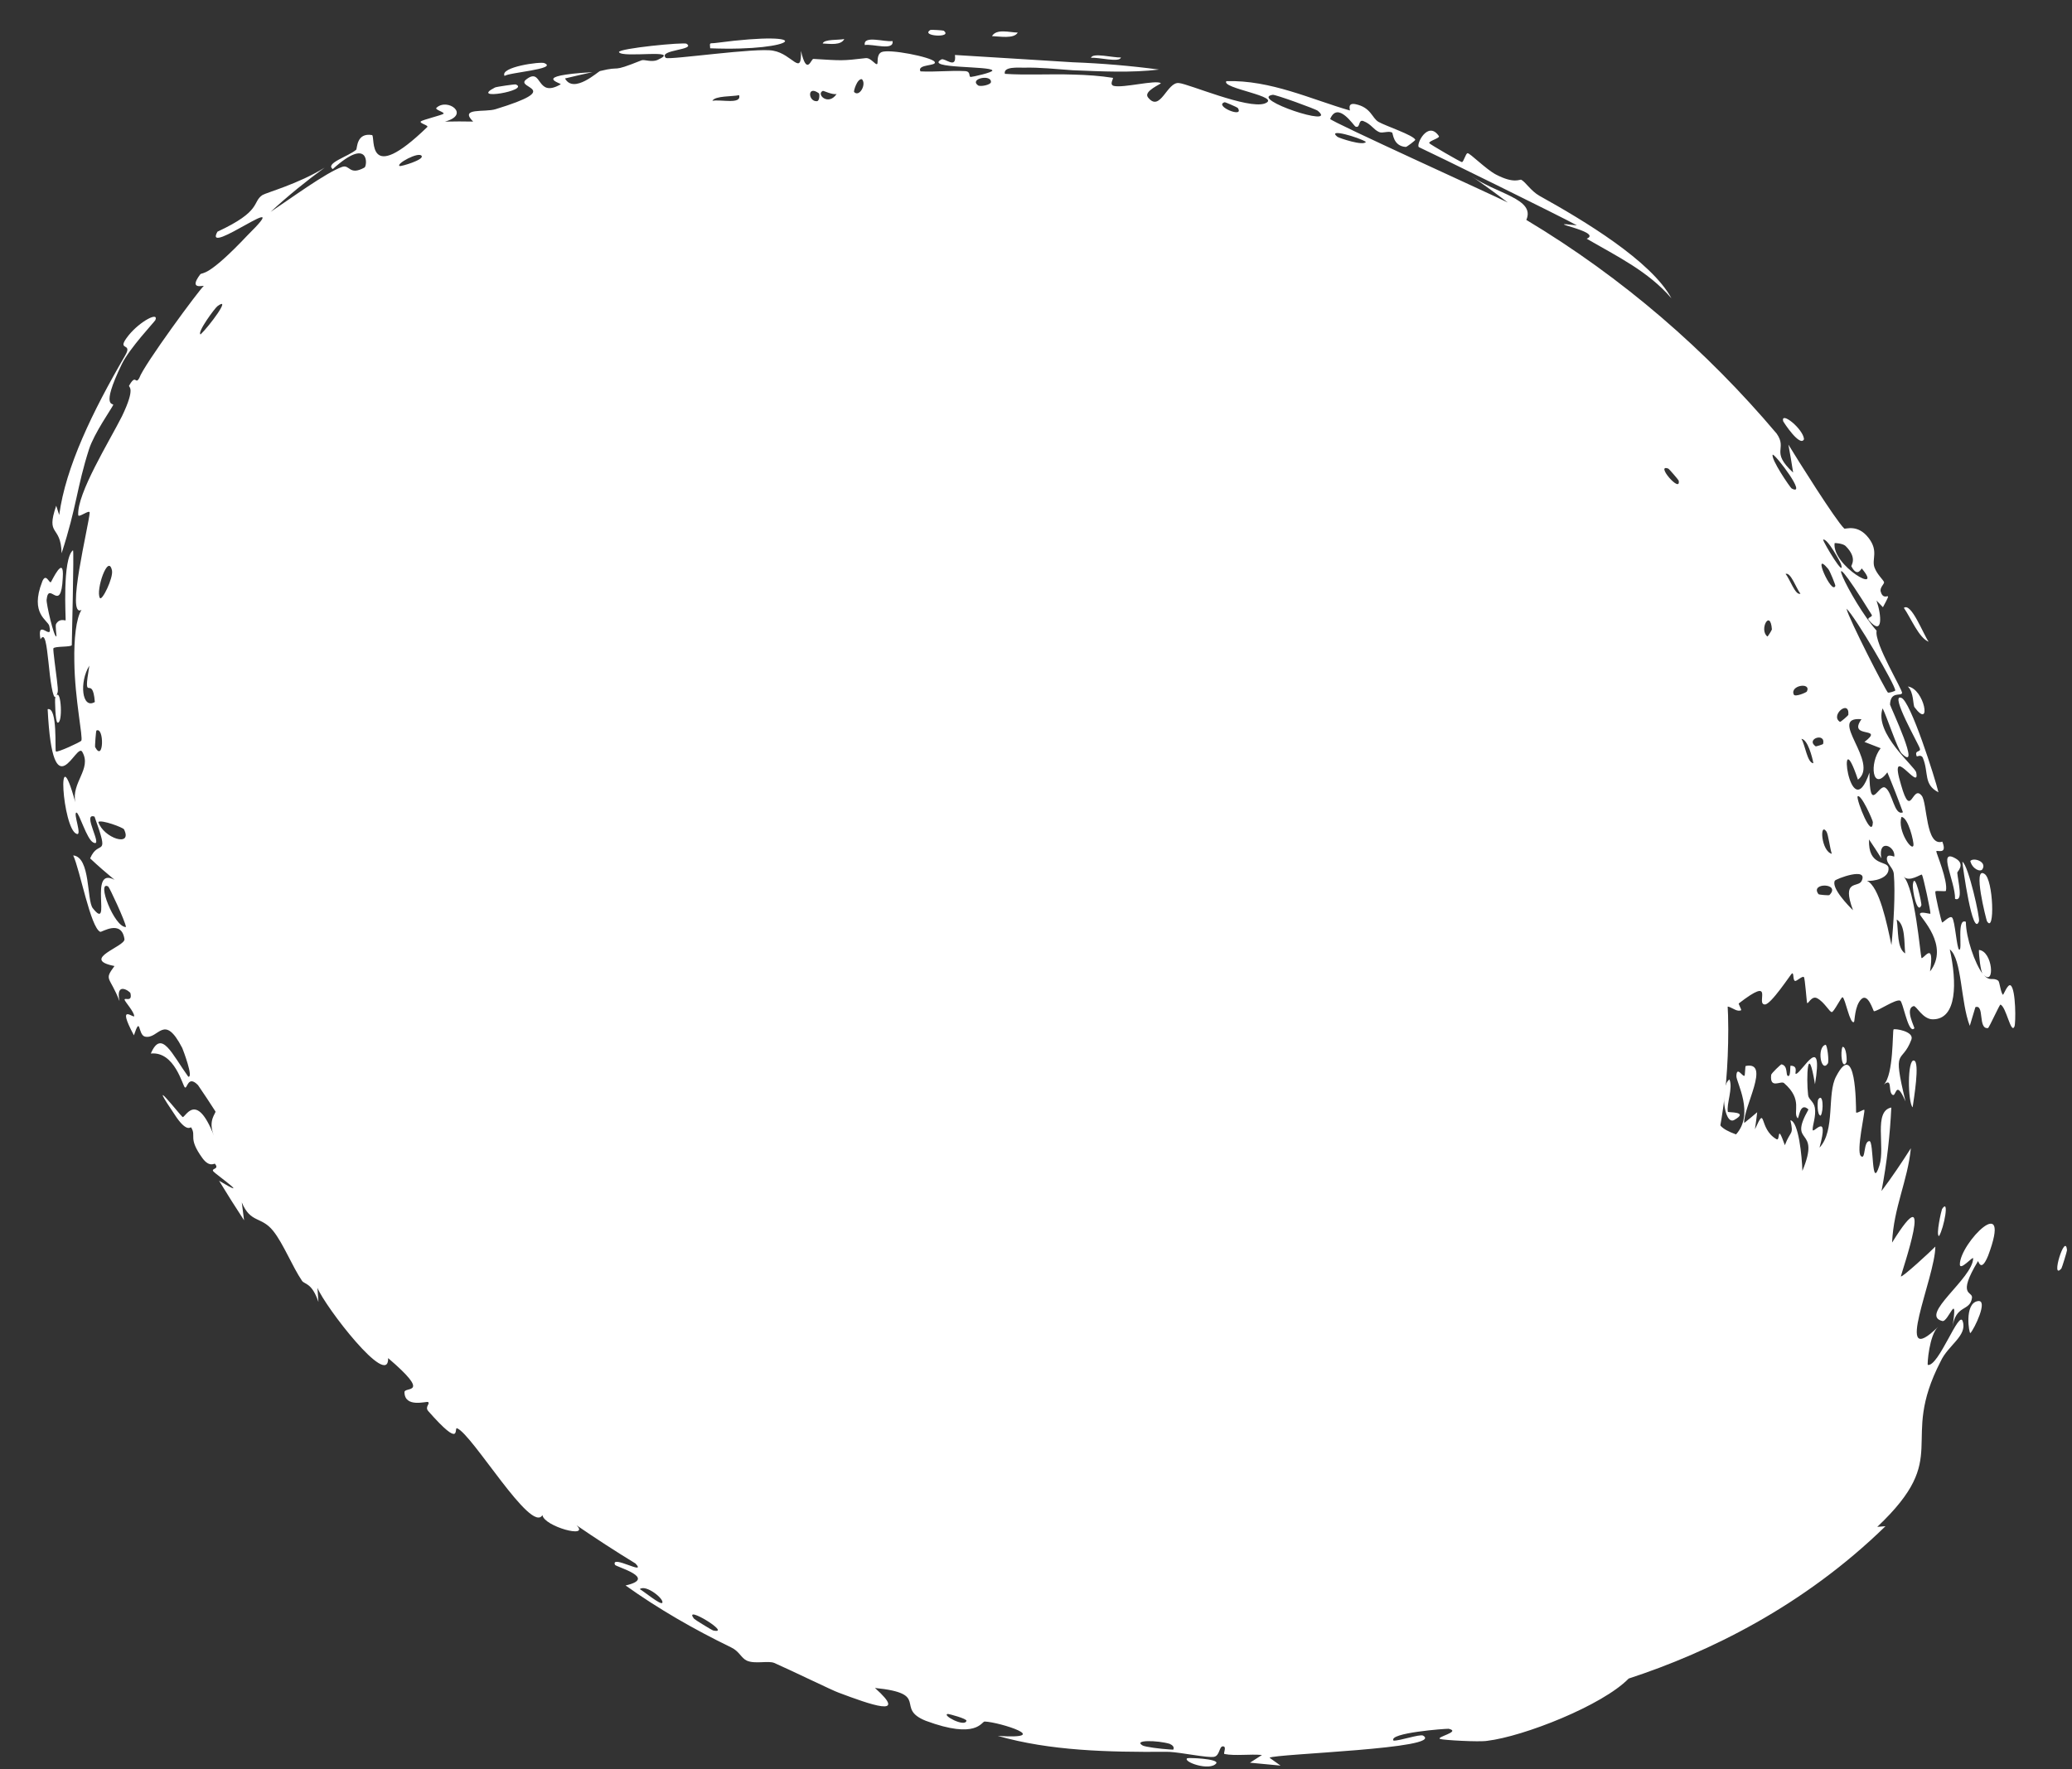
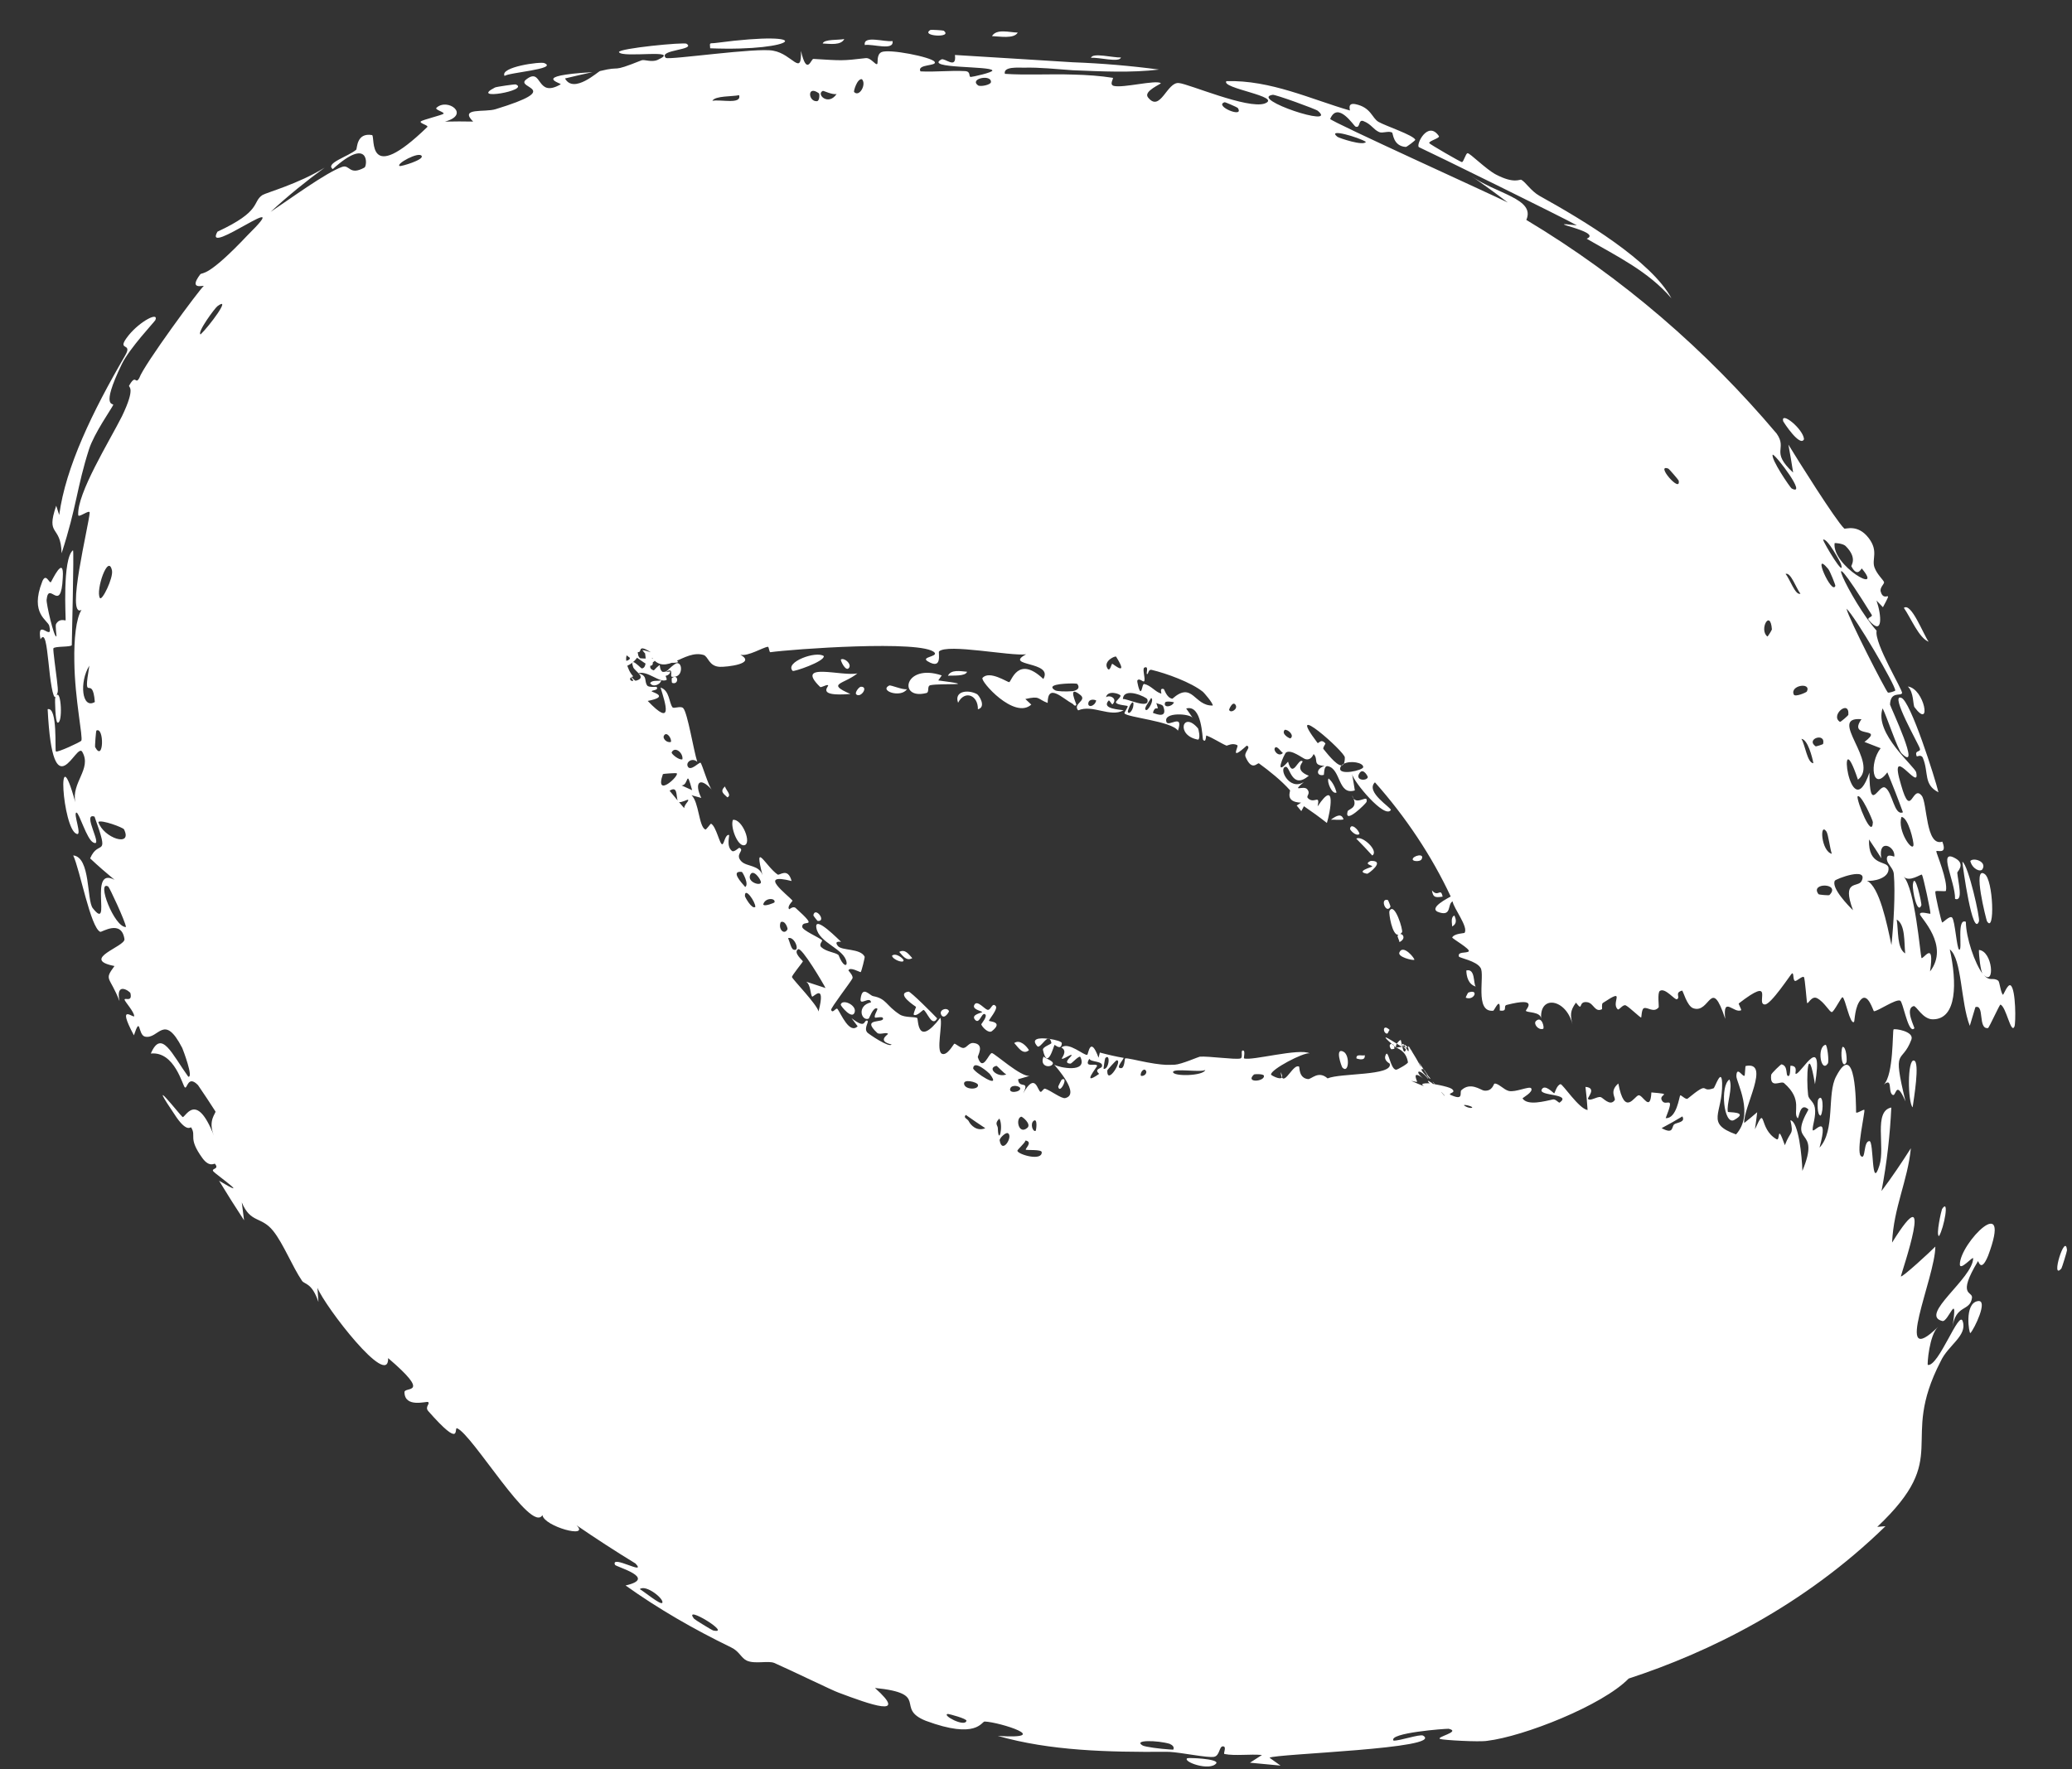
<svg xmlns="http://www.w3.org/2000/svg" fill="none" height="100%" overflow="visible" preserveAspectRatio="none" style="display: block;" viewBox="0 0 48 41" width="100%">
  <rect x="0" y="0" width="48" height="41" fill="#333333" stroke="none" />
  <g id="Ellipse 4845">
-     <path d="M40.037 23.849C40.037 30.682 35.682 32.706 27.095 32.706C18.508 32.706 9 22.16 9 15.327C9 8.495 16.266 9.009 24.853 9.009C33.441 9.009 40.037 17.017 40.037 23.849Z" fill="white" />
-     <path d="M32.13 23.952C32.157 23.956 32.17 23.875 32.194 23.867C32.027 23.708 32.03 23.939 32.13 23.952ZM28.957 40.846C29.05 40.787 29.143 40.727 29.235 40.667C28.961 40.642 28.614 40.693 28.368 40.645C28.328 40.637 28.428 40.472 28.333 40.467C28.239 40.462 28.262 40.684 28.124 40.71C27.978 40.738 27.375 40.611 27.095 40.595C27.064 40.594 27.036 40.593 27.011 40.594C25.66 40.603 24.325 40.571 23.115 40.225C24.423 40.309 23.162 39.906 22.812 39.892C22.737 39.886 22.636 40.317 21.447 39.875C20.714 39.581 21.569 39.245 20.269 39.114C21.064 39.823 20.149 39.494 19.428 39.223C19.297 39.179 18.354 38.718 17.938 38.535C17.795 38.475 17.487 38.567 17.299 38.48C17.17 38.42 17.128 38.266 16.939 38.175C16.068 37.752 15.254 37.283 14.492 36.739C15.249 36.567 14.266 36.309 14.246 36.26C14.148 36.015 14.997 36.524 14.722 36.23C14.256 35.945 13.801 35.65 13.357 35.345C13.676 35.664 12.603 35.372 12.566 35.108C12.308 35.555 10.944 33.236 10.588 33.096C10.509 33.066 10.717 33.603 9.92 32.697C9.835 32.598 9.974 32.526 9.915 32.488C9.881 32.467 9.373 32.631 9.37 32.259C9.372 32.123 10.013 32.345 8.992 31.471C9.008 32.199 7.528 30.276 7.354 29.842C7.361 29.951 7.369 30.061 7.377 30.171C7.227 29.721 7.053 29.763 6.997 29.68C6.772 29.349 6.56 28.809 6.326 28.52C6.051 28.179 5.805 28.351 5.601 27.862C5.617 28 5.635 28.138 5.654 28.277C5.456 27.976 5.266 27.674 5.075 27.361C5.874 27.834 4.988 27.202 4.946 27.148C4.875 27.066 5.094 27.106 4.979 26.967C4.966 26.953 4.853 27.06 4.688 26.835C4.345 26.359 4.558 26.334 4.428 26.125C4.416 26.106 4.338 26.247 4.091 25.895C3.313 24.748 4.187 25.858 4.228 25.883C4.286 25.927 4.536 25.246 4.956 26.317C4.808 25.959 5.008 25.795 4.991 25.755C4.974 25.722 4.613 25.177 4.587 25.145C4.35 24.902 4.341 25.239 4.283 25.198C4.23 25.162 4.048 24.356 3.494 24.413C3.741 23.836 3.983 24.425 4.361 24.949C4.491 24.983 4.237 24.317 4.222 24.284C3.795 23.457 3.678 24.092 3.359 24.021C3.191 23.982 3.263 23.512 3.102 23.991C2.689 23.218 3.105 23.608 3.108 23.546C3.111 23.448 2.889 23.207 2.886 23.166C2.881 23.105 3.074 23.236 3.021 23.013C3.012 22.977 2.67 22.727 2.769 23.2C2.541 22.61 2.401 22.726 2.652 22.385C1.846 22.226 2.909 21.934 2.883 21.761C2.815 21.297 2.357 21.606 2.323 21.593C2.098 21.499 1.854 20.159 1.696 19.822C2.103 19.862 2.006 20.872 2.151 21.047C2.607 21.623 2.032 20.056 2.654 20.388C2.465 20.231 2.276 20.068 2.088 19.891C2.288 19.419 2.554 19.94 2.19 18.923C1.883 18.815 2.411 19.653 2.16 19.522C2.008 19.448 1.837 18.835 1.771 18.829C1.689 18.838 1.913 19.384 1.774 19.322C1.449 19.212 1.298 16.956 1.745 18.593C1.649 18.131 2.129 17.82 1.909 17.428C1.776 17.151 1.226 18.86 1.104 16.433C1.342 16.376 1.266 17.391 1.295 17.413C1.327 17.445 1.859 17.197 1.883 17.165C1.93 17.099 1.732 16.209 1.722 15.327C1.712 14.807 1.762 14.329 1.888 14.133C1.518 14.335 2.059 12.171 2.078 11.877C2.068 11.802 1.815 12.011 1.812 11.934C1.781 11.435 2.531 10.23 2.826 9.645C3.152 8.965 2.974 8.977 2.99 8.938C3.156 8.643 3.132 8.936 3.229 8.755C3.329 8.459 4.63 6.693 4.718 6.629C4.735 6.599 4.349 6.741 4.64 6.356C4.698 6.302 4.802 6.44 5.741 5.445C6.908 4.293 4.688 5.99 5.037 5.369C6.077 4.885 5.833 4.687 6.079 4.52C6.165 4.465 6.919 4.26 7.52 3.885C7.107 4.186 6.678 4.531 6.27 4.909C6.731 4.602 7.544 4.005 7.921 3.869C8.106 3.799 8.084 4.08 8.443 3.883C8.51 3.852 8.574 3.136 7.709 3.918C7.524 3.783 8.066 3.628 8.251 3.47C8.278 3.446 8.251 3.067 8.62 3.13C8.699 3.168 8.47 4.327 9.896 2.946C9.943 2.903 9.705 2.859 9.749 2.813C9.783 2.779 10.235 2.668 10.273 2.637C10.315 2.602 10.063 2.544 10.111 2.498C10.364 2.259 10.913 2.657 10.306 2.818C10.528 2.813 10.746 2.812 10.96 2.817C10.629 2.486 11.232 2.609 11.481 2.53C13.082 2.04 11.936 2.053 12.183 1.847C12.577 1.531 12.405 2.29 12.987 1.955C13.037 1.93 12.24 1.759 13.725 1.672C13.523 1.716 13.303 1.766 13.089 1.818C13.29 2.185 13.854 1.657 13.901 1.646C14.44 1.512 14.103 1.701 14.861 1.398C14.929 1.371 15.093 1.452 15.236 1.387C15.822 1.12 14.41 1.354 14.339 1.208C14.319 1.121 15.862 0.972 15.904 1.014C16.136 1.161 15.234 1.15 15.425 1.342C15.516 1.393 17.544 1.096 17.912 1.175C18.359 1.251 18.572 1.789 18.555 1.179C18.694 1.774 18.788 1.363 18.843 1.365C19.509 1.405 19.501 1.412 20.055 1.347C20.178 1.334 20.279 1.514 20.321 1.483C20.345 1.465 20.298 1.27 20.418 1.209C20.59 1.125 21.579 1.323 21.651 1.431C21.724 1.538 21.235 1.478 21.323 1.654C21.678 1.672 22.009 1.629 22.358 1.648C22.503 1.657 22.428 1.781 22.491 1.783C22.517 1.785 23.009 1.678 22.989 1.632C22.947 1.525 21.403 1.593 21.809 1.377C21.888 1.335 22.165 1.621 22.122 1.274C23.061 1.33 23.969 1.389 24.853 1.443C25.526 1.468 26.187 1.524 26.851 1.612C26.203 1.69 25.538 1.655 24.853 1.628C24.474 1.603 24.095 1.558 23.717 1.568C23.607 1.57 23.235 1.535 23.279 1.711C23.769 1.745 24.338 1.71 24.853 1.728C25.179 1.735 25.492 1.758 25.778 1.803C25.81 1.809 25.685 1.961 25.804 1.991C26.02 2.044 26.776 1.846 26.892 1.927C26.911 1.943 26.479 2.113 26.594 2.256C26.881 2.621 27.034 1.884 27.315 1.925C27.542 1.946 28.905 2.534 29.297 2.399C29.728 2.237 28.274 2.048 28.411 1.88C29.438 1.851 30.376 2.303 31.27 2.56C31.286 2.564 31.196 2.372 31.402 2.414C31.763 2.49 31.78 2.733 31.934 2.824C32.102 2.92 32.736 3.128 32.787 3.238C32.793 3.252 32.588 3.407 32.567 3.405C32.269 3.386 32.273 3.084 32.249 3.071C32.16 3.026 32.031 3.096 31.949 3.06C31.813 3 31.769 2.877 31.585 2.806C31.458 2.757 31.521 2.982 31.401 2.933C31.36 2.914 30.992 2.334 30.815 2.756C30.814 2.81 34.576 4.515 34.93 4.693C34.648 4.478 34.361 4.269 34.065 4.066C34.652 4.492 35.575 4.601 35.359 5.096C37.596 6.438 39.534 8.124 41.158 10.047C41.418 10.419 41 10.451 41.54 10.951C41.507 10.736 41.47 10.519 41.43 10.302C41.631 10.634 42.523 12.055 42.723 12.247C42.75 12.271 43.035 12.131 43.294 12.473C43.522 12.777 43.356 12.955 43.424 13.148C43.481 13.309 43.632 13.44 43.646 13.49C43.657 13.529 43.542 13.615 43.568 13.707C43.647 13.995 43.878 13.592 43.62 14.071C43.571 14.019 43.521 13.968 43.471 13.916C43.589 14.252 43.628 14.762 43.294 14.372C43.236 14.305 43.392 14.302 43.36 14.246C42.026 12.095 42.871 13.94 43.474 14.615C43.413 14.908 44.088 15.999 44.063 16.061C44.034 16.139 43.796 16.009 43.784 16.326C43.795 16.383 44.529 17.933 44.051 17.456C43.957 17.357 43.703 16.586 43.613 16.414C43.407 16.995 44.367 17.765 44.391 17.9C44.492 18.386 43.721 17.14 44.042 18.194C44.273 19.012 44.298 18.163 44.518 18.438C44.65 18.597 44.607 19.628 44.996 19.503C45.123 19.826 44.861 19.683 44.856 19.728C44.855 19.768 45.127 20.404 45.08 20.641C45.074 20.669 44.847 20.627 44.835 20.658C44.819 20.714 44.972 21.35 44.991 21.375C45.006 21.391 45.168 21.205 45.223 21.263C45.289 21.33 45.33 21.974 45.385 22.006C45.475 22.045 45.317 21.259 45.541 21.361C45.545 21.733 45.748 22.328 45.934 22.571C45.882 22.512 45.842 22.143 45.844 22.013C46.161 22.038 46.223 22.852 45.958 22.593C46.101 22.758 46.161 22.634 46.291 22.725C46.325 22.749 46.346 23.004 46.401 23.052C46.412 23.058 46.514 22.785 46.579 22.835C46.702 22.924 46.7 23.724 46.666 23.789C46.584 23.972 46.476 23.326 46.342 23.279C46.323 23.274 46.079 23.817 46.054 23.823C45.815 23.854 45.979 23.264 45.762 23.338C45.72 23.483 45.677 23.627 45.632 23.771C45.418 23.219 45.453 22.222 45.169 21.999C45.337 22.766 45.34 23.62 44.776 23.62C44.54 23.622 44.392 23.298 44.332 23.314C44.119 23.368 44.361 23.811 44.348 23.829C44.335 23.843 44.322 23.849 44.31 23.849C44.31 23.849 44.31 23.849 44.31 23.849C44.187 23.848 44.083 23.215 44.02 23.188C43.916 23.142 43.505 23.433 43.411 23.433C43.394 23.423 43.275 23.001 43.119 23.153C42.963 23.305 42.968 23.668 42.95 23.681C42.855 23.75 42.747 23.122 42.684 23.108C42.655 23.101 42.49 23.442 42.437 23.452C42.386 23.461 42.263 23.216 42.093 23.13C41.967 23.066 41.885 23.277 41.864 23.241C41.852 23.214 41.815 22.666 41.789 22.642C41.753 22.605 41.62 22.745 41.582 22.73C41.528 22.709 41.563 22.53 41.511 22.558C41.478 22.586 41.025 23.279 40.886 23.276C40.66 23.277 41.141 22.587 40.278 23.254C40.273 23.259 40.344 23.402 40.338 23.407C40.175 23.5 39.903 23.056 39.967 23.61C39.633 22.597 39.62 23.5 39.227 23.364C39.078 23.314 38.991 22.954 38.967 22.954C38.783 23.006 38.938 23.109 38.848 23.155C38.799 23.179 38.574 22.878 38.452 22.962C38.39 23.005 38.437 23.329 38.424 23.344C38.308 23.48 38.168 23.329 38.083 23.362C38.026 23.384 38.029 23.573 38.019 23.578C37.998 23.586 37.751 23.342 37.664 23.298C37.599 23.263 37.508 23.414 37.478 23.389C37.305 23.24 37.696 22.867 37.132 23.241C37.097 23.263 37.12 23.381 37.112 23.385C36.949 23.468 36.921 23.252 36.78 23.225C36.538 23.181 36.693 23.468 36.508 23.234C36.367 23.429 36.379 23.526 36.427 23.734C36.285 23.145 35.651 23.038 35.704 23.619C35.705 23.431 35.359 23.473 35.349 23.421C35.345 23.39 35.664 23.092 34.905 23.286C34.81 23.31 34.944 23.447 34.743 23.416C34.763 23.062 34.618 23.422 34.591 23.421C34.15 23.463 34.405 22.591 34.299 22.428C34.199 22.262 33.808 22.2 33.797 22.165C33.762 22.043 33.966 22.094 34.023 22.047C34.08 21.998 33.631 21.744 33.642 21.723C33.691 21.629 33.919 21.627 33.927 21.617C34.025 21.484 33.672 21.045 33.651 20.887C33.527 20.949 33.634 21.228 33.354 21.146C33.029 21.058 33.585 20.792 33.607 20.774C33.172 19.843 32.568 18.933 31.852 18.128C31.618 18.352 32.247 18.725 32.22 18.77C32.08 18.988 31.35 18.109 31.322 17.936C31.345 18.062 31.367 18.19 31.386 18.316C30.989 18.439 31.069 17.814 30.759 17.754C30.662 17.736 30.677 17.951 30.667 17.956C30.5 17.999 30.469 17.817 30.685 17.748C30.39 17.732 30.555 17.602 30.433 17.474C30.427 17.468 30.382 17.631 30.238 17.59C30.172 17.57 29.911 17.357 29.794 17.436C29.747 17.471 29.503 18.033 29.839 17.65C29.954 18.067 30.076 17.544 30.176 17.644C30.191 17.661 29.969 17.84 30.32 17.976C29.927 18.308 29.885 17.765 29.789 17.769C29.605 17.781 29.861 18.34 30.206 18.121C29.899 18.383 30.199 18.187 30.283 18.289C30.373 18.399 30.246 18.442 30.3 18.496C30.444 18.643 30.586 18.385 30.524 18.686C30.97 18.014 30.812 18.836 30.739 19.07C30.565 18.933 30.387 18.804 30.207 18.682C30.187 18.72 30.166 18.758 30.146 18.796C30.11 18.752 30.075 18.709 30.039 18.666C30.073 18.644 30.107 18.622 30.141 18.599C29.756 18.587 29.901 18.332 29.884 18.312C29.681 18.084 29.408 17.866 29.166 17.69C29.128 17.664 29.007 17.889 28.856 17.542C28.806 17.431 28.998 17.318 28.882 17.278C28.464 17.657 28.703 17.294 28.665 17.27C28.558 17.204 28.425 17.283 28.415 17.279C28.276 17.221 28.096 17.096 27.943 17.043C27.94 17.044 27.938 17.23 27.869 17.14C27.852 17.111 27.848 16.313 27.479 16.418C27.531 16.491 27.583 16.564 27.632 16.639C27.575 16.533 26.943 16.493 27.021 16.726C27.06 16.863 27.429 16.511 27.288 16.932C27.151 16.712 26.1 16.623 26.049 16.529C26.041 16.512 26.135 16.384 26.124 16.363C26.114 16.346 25.875 16.338 25.853 16.28C25.839 16.244 25.957 16.174 25.958 16.121C25.958 16.082 25.66 15.978 25.622 16.157C25.705 16.093 25.902 16.185 25.773 16.32C25.757 16.337 25.702 16.212 25.682 16.234C25.503 16.433 25.96 16.44 26.029 16.46C25.714 16.632 25.314 16.316 24.977 16.461C24.845 16.308 25.183 16.237 25.033 16.108C24.707 15.846 24.945 16.314 24.933 16.333C24.914 16.368 24.886 16.351 24.853 16.312C24.613 16.184 24.272 15.816 24.27 16.289C24.023 16.196 24.103 16.118 23.753 16.198C23.799 16.241 23.845 16.284 23.891 16.327C23.499 16.683 22.699 15.777 22.761 15.709C22.921 15.525 23.343 15.814 23.379 15.807C23.432 15.797 23.579 15.172 24.17 15.734C24.413 15.314 23.236 15.447 23.771 15.162C23.407 15.208 21.951 14.91 21.754 15.095C21.729 15.119 21.844 15.537 21.491 15.324C21.324 15.223 21.727 15.218 21.651 15.123C21.387 14.82 18.314 15.045 17.848 15.113C17.814 15.115 17.819 14.985 17.786 14.988C17.681 14.998 17.327 15.216 17.152 15.172C17.532 15.382 16.834 15.458 16.675 15.452C16.419 15.44 16.41 15.212 16.299 15.177C15.847 15.044 15.425 15.678 15.104 15.24C15.235 15.724 14.677 15.1 14.557 15.145C14.451 15.181 14.518 15.518 14.67 15.673C14.557 15.695 14.588 15.797 14.671 15.776C14.684 15.773 14.583 15.662 14.607 15.661C14.61 15.662 14.699 15.778 14.728 15.774C15.003 15.704 14.701 15.552 14.668 15.459C14.65 15.404 14.644 15.372 14.648 15.356C14.514 15.462 14.416 15.451 14.418 15.446C14.331 15.309 14.341 15.324 14.411 15.323C14.478 15.326 14.599 15.305 14.592 15.244C14.591 15.24 14.447 15.135 14.448 15.132C14.448 15.132 14.448 15.132 14.448 15.132C14.457 15.106 14.604 14.998 14.768 15.134C14.812 15.171 14.759 15.262 14.666 15.341C14.717 15.342 14.854 15.488 14.865 15.489C14.999 15.486 14.953 15.2 14.945 15.149C14.946 15.136 15.059 15.194 15.06 15.192C15.058 15.13 14.717 15.001 15.077 15.114C14.691 14.868 14.952 15.221 14.693 15.073C14.6 15.011 14.632 14.887 14.677 14.889C14.725 14.884 14.823 15.007 15.002 15.027C14.964 15.023 14.917 15.021 14.862 15.026C14.739 15.027 14.764 15.209 14.831 15.254C14.844 15.26 15.19 15.264 15.194 15.271C15.195 15.276 15.178 15.295 15.155 15.327C15.089 15.358 14.989 15.488 15.147 15.534C15.19 15.486 15.236 15.443 15.282 15.408C15.303 15.628 15.409 15.597 15.501 15.499C15.501 15.495 15.514 15.49 15.515 15.486C15.585 15.42 15.657 15.367 15.684 15.367C15.736 15.364 15.778 15.414 15.776 15.501C15.774 15.586 15.729 15.702 15.562 15.682C15.513 15.67 15.628 15.446 15.413 15.577C15.375 15.599 15.464 15.739 15.442 15.754C15.285 15.841 15.01 15.531 14.78 15.601C15.016 15.654 14.914 15.782 14.995 15.887C15.032 15.934 15.205 15.911 15.209 15.916C15.275 16.003 15.085 15.989 15.097 16.021C15.104 16.039 15.531 16.142 15.005 16.242C15.608 16.874 15.415 16.299 15.302 15.932C15.515 16.001 15.495 16.28 15.579 16.39C15.608 16.429 15.77 16.348 15.828 16.41C15.93 16.521 16.069 17.397 16.153 17.653C16.03 17.545 15.873 17.668 15.938 17.77C16.004 17.871 16.192 17.665 16.227 17.674C16.259 17.681 16.415 18.238 16.498 18.309C16.204 17.974 16.077 18.147 16.246 18.49C16.17 18.47 16.094 18.449 16.019 18.427C16.193 18.585 16.187 19.15 16.339 19.222C16.362 19.233 16.459 19.081 16.473 19.087C16.593 19.151 16.674 19.577 16.733 19.564C16.779 19.551 16.798 19.331 16.889 19.348C16.908 19.35 16.817 19.612 16.957 19.718C17.008 19.757 17.114 19.639 17.13 19.646C17.264 19.708 17.007 19.795 17.179 19.964C17.306 20.087 17.586 20.04 17.664 20.28C17.455 19.461 17.735 20.07 18.014 20.265C18.059 20.296 18.25 20.089 18.338 20.415C17.527 20.211 18.247 20.734 18.36 20.871C18.365 20.879 18.226 21.001 18.281 21.07C18.286 21.075 18.374 20.986 18.434 21.042C19.007 21.56 18.579 21.284 18.584 21.476C18.586 21.559 18.972 21.719 19.045 21.788C19.061 21.804 18.96 21.886 19.026 21.948C19.144 22.058 19.343 22.064 19.425 22.13C19.434 22.138 19.289 22.284 19.479 22.378C19.532 22.404 19.627 22.396 19.612 22.298C19.561 21.98 18.971 21.853 18.912 21.501C18.858 21.185 19.447 21.794 19.482 21.821C19.494 21.833 19.305 21.784 19.409 21.919C19.499 22.036 19.932 21.969 20.031 22.17C20.038 22.185 19.956 22.52 19.938 22.527C19.924 22.532 19.688 22.396 19.655 22.485C19.652 22.495 19.776 22.611 19.747 22.673C19.713 22.748 19.239 23.361 19.254 23.402C19.293 23.503 19.366 23.331 19.404 23.383C19.482 23.492 19.68 23.973 19.868 23.781C19.821 23.719 19.774 23.656 19.727 23.594C20.064 23.854 20.003 23.647 20.08 23.649C20.164 23.649 19.997 23.816 20.091 23.925C20.111 23.951 20.601 24.289 20.654 24.203C20.302 24.121 20.579 23.971 20.571 23.957C20.539 23.907 20.38 23.987 20.322 23.935C19.926 23.568 20.508 23.723 20.453 23.59C20.434 23.545 20.279 23.595 20.269 23.578C20.238 23.521 20.357 23.383 20.317 23.368C20.224 23.333 20.138 23.599 20.124 23.604C19.953 23.671 19.84 23.302 20.178 23.227C20.155 23.072 19.917 23.316 19.936 23.15C19.975 22.822 20.141 23.066 20.228 23.083C20.542 23.143 20.517 23.296 20.843 23.508C20.961 23.585 21.192 23.557 21.247 23.589C21.279 23.608 21.234 24.299 21.784 23.584C21.844 23.738 21.68 24.353 21.82 24.418C21.945 24.475 22.091 24.188 22.109 24.185C22.135 24.18 22.253 24.291 22.322 24.284C22.404 24.274 22.446 24.156 22.554 24.169C22.823 24.198 22.642 24.467 22.652 24.498C22.769 24.861 22.905 24.4 22.979 24.402C23.044 24.409 23.657 24.966 23.856 24.93C23.766 24.957 23.677 24.983 23.586 25.009C23.599 25.246 23.866 25.011 23.702 25.336C23.992 24.824 24.032 25.283 24.107 25.301C24.135 25.308 24.176 25.216 24.21 25.227C24.343 25.271 24.592 25.466 24.677 25.445C25.039 25.36 24.466 24.725 24.423 24.672C24.54 24.741 25.201 24.873 25.03 24.497C25.006 24.439 24.827 24.649 24.798 24.647C24.603 24.636 24.83 24.478 24.826 24.452C24.819 24.41 24.616 24.568 24.597 24.529C24.592 24.517 24.742 24.352 24.587 24.274C24.754 24.128 25.115 24.469 25.187 24.442C25.213 24.432 25.255 23.979 25.449 24.51C25.459 24.47 25.469 24.43 25.479 24.39C25.673 24.442 25.861 24.485 26.033 24.514C25.991 24.601 25.839 24.756 25.975 24.752C26.053 24.748 26.054 24.531 26.063 24.527C26.099 24.509 26.349 24.576 26.578 24.618C26.812 24.663 27.012 24.681 27.095 24.675C27.143 24.674 27.183 24.673 27.214 24.672C27.366 24.664 27.763 24.49 27.793 24.486C27.982 24.468 28.611 24.559 28.733 24.528C28.808 24.509 28.728 24.337 28.796 24.342C28.859 24.347 28.802 24.52 28.821 24.526C28.996 24.586 30.096 24.283 30.34 24.408C30.2 24.38 29.426 24.786 29.445 24.902C29.449 24.918 29.66 25.032 29.697 24.966C29.78 25.108 29.968 24.641 30.095 24.717C30.109 24.725 30.081 24.982 30.302 25.005C30.38 25.012 30.541 24.797 30.755 24.989C31.049 24.861 32.266 24.933 32.196 24.651C32.194 24.637 32.046 24.582 32.098 24.452C32.161 24.28 32.207 24.785 32.343 24.788C32.377 24.787 32.636 24.64 32.616 24.612C32.571 24.33 32.353 24.295 32.338 24.265C32.327 24.183 32.446 24.083 32.45 24.101C32.466 24.116 32.506 24.5 32.571 24.32C32.541 24.285 32.511 24.25 32.481 24.215C32.498 24.114 32.602 24.347 32.62 24.356C32.679 24.382 32.51 24.033 32.757 24.444C32.825 24.551 32.89 24.677 32.899 24.693C32.997 24.835 32.761 24.442 32.947 24.729C32.962 24.749 33.062 24.929 33.081 24.916C33.062 24.89 33.043 24.863 33.023 24.837C32.992 24.769 32.931 24.761 32.929 24.786C32.941 24.844 33.119 24.999 33.082 24.996C32.877 24.743 32.751 24.816 32.97 24.989C32.69 24.778 32.828 25.046 32.83 25.065C32.824 25.084 32.678 25.038 32.694 25.046C32.713 25.056 32.931 25.152 32.982 25.166C32.998 25.167 32.84 25.099 33.095 25.102C33.143 25.105 33.543 25.171 33.631 25.231C33.779 25.346 33.443 25.322 33.669 25.398C33.908 25.49 33.809 25.306 33.853 25.264C34.059 25.067 34.292 25.252 34.373 25.271C34.572 25.299 34.601 25.117 34.619 25.111C34.704 25.092 34.835 25.252 34.953 25.28C35.108 25.317 35.425 25.163 35.47 25.217C35.534 25.303 35.262 25.443 35.271 25.453C35.388 25.631 35.791 25.515 35.98 25.476C36.039 25.466 36.112 25.564 36.131 25.55C36.422 25.338 35.637 25.403 35.715 25.248C35.784 25.105 35.991 25.337 36.004 25.335C36.02 25.331 36.062 25.145 36.151 25.123C36.199 25.114 36.575 25.692 36.778 25.722C36.768 25.544 36.75 25.371 36.729 25.186C37.002 25.208 36.765 25.438 36.788 25.464C36.835 25.526 36.996 25.404 37.08 25.422C37.134 25.433 37.298 25.646 37.405 25.495C37.441 25.441 37.271 25.296 37.49 25.107C37.638 25.886 37.859 25.399 37.96 25.38C38.06 25.369 38.231 25.788 38.256 25.314C38.786 25.36 38.422 25.345 38.496 25.493C38.583 25.677 38.822 25.319 38.587 25.91C38.841 25.928 38.903 25.405 38.923 25.384C38.944 25.363 39.05 25.492 39.097 25.457C39.633 25.018 39.375 25.333 39.697 25.218C39.728 25.207 39.882 24.721 39.895 25.102C39.909 25.813 39.496 26.027 40.217 26.287C40.647 25.811 40.225 25.082 40.225 24.937C40.231 24.692 40.367 24.955 40.412 24.929C40.427 24.92 40.428 24.705 40.44 24.702C41.029 24.583 40.381 25.664 40.407 26.022C40.508 25.942 40.608 25.859 40.707 25.773C40.692 25.906 40.675 26.038 40.655 26.169C40.927 25.571 40.728 26.153 41.154 26.398C41.25 26.456 41.153 25.991 41.348 26.537C41.482 26.183 41.556 26.315 41.477 25.959C41.666 25.991 41.745 26.796 41.754 27.133C42.197 26.067 41.401 26.583 41.895 25.709C41.686 25.513 41.677 25.949 41.642 25.91C41.523 25.769 41.78 25.488 41.328 25.097C41.254 25.036 40.994 25.247 41.031 24.907C41.036 24.87 41.256 24.66 41.271 24.663C41.432 24.701 41.358 24.921 41.424 24.934C41.488 24.948 41.465 24.695 41.482 24.695C41.687 24.698 41.548 24.91 41.614 24.882C41.756 24.829 42.247 23.906 42.046 25.124C41.877 24.101 41.84 24.979 41.887 25.377C41.899 25.481 42.018 25.52 42.043 25.67C42.076 25.862 41.986 26.077 41.992 26.18C41.998 26.291 42.386 25.725 42.151 26.594C42.524 26.192 42.316 25.343 42.538 24.939C42.993 24.071 42.996 25.589 42.998 25.774C43.003 25.819 43.183 25.691 43.19 25.721C43.208 25.767 42.999 26.672 43.107 26.786C43.225 26.902 43.162 26.448 43.305 26.442C43.415 26.427 43.346 27.626 43.539 27.005C43.677 26.57 43.395 25.748 43.814 25.664C43.785 26.28 43.715 26.935 43.587 27.599C43.827 27.281 44.055 26.941 44.267 26.608C44.194 27.36 43.868 27.981 43.832 28.794C44.868 27.122 44.042 29.516 44.035 29.578C44.071 29.603 44.728 28.997 44.834 28.886C44.834 29.598 43.824 31.796 44.899 30.745C44.693 30.93 44.642 31.624 44.66 31.629C44.914 31.669 45.389 30.33 45.469 30.62C45.577 30.956 45.129 31.17 44.957 31.546C43.971 33.455 45.247 33.716 43.489 35.381C43.552 35.376 43.615 35.371 43.679 35.366C41.774 37.223 39.582 38.29 37.73 38.896C37.118 39.523 35.292 40.239 34.454 40.339C34.268 40.371 33.433 40.322 33.365 40.297C33.242 40.254 33.861 40.13 33.561 40.06C33.485 40.056 32.157 40.155 32.282 40.334C32.423 40.342 32.884 40.181 32.965 40.217C33.498 40.523 29.53 40.639 29.41 40.731C29.494 40.792 29.579 40.852 29.665 40.913C29.429 40.892 29.193 40.87 28.957 40.846ZM32.616 24.279C32.487 24.126 32.539 24.275 32.476 24.256C32.397 24.218 31.755 23.777 32.342 24.277C32.451 24.253 32.548 24.253 32.616 24.279ZM31.124 24.371C31.278 24.453 31.247 24.895 31.098 24.738C31.08 24.72 30.912 24.26 31.124 24.371ZM32.302 24.3C32.302 24.306 32.232 24.317 32.227 24.312C32.117 24.166 32.318 24.137 32.302 24.3ZM25.567 24.768C25.695 24.79 25.729 24.391 25.605 24.519C25.597 24.527 25.559 24.766 25.567 24.768ZM25.651 24.806C25.645 25.172 26.025 24.544 25.864 24.571C25.85 24.575 25.653 24.789 25.651 24.806ZM31.616 24.451C31.632 24.584 31.49 24.548 31.425 24.528C31.405 24.407 31.569 24.477 31.616 24.451ZM27.175 24.841C27.172 24.948 27.876 24.936 27.922 24.794C27.81 24.857 27.188 24.748 27.175 24.841ZM26.428 24.923C26.433 24.943 26.546 24.934 26.557 24.841C26.527 24.713 26.407 24.836 26.428 24.923ZM24.43 24.213C24.411 24.229 24.266 24.819 24.161 24.329C24.147 24.258 24.362 24.195 24.357 24.168C24.346 24.116 24.331 24.087 24.314 24.074C24.463 24.096 24.601 24.137 24.598 24.175C24.584 24.356 24.439 24.206 24.43 24.213ZM22.98 23.893C22.901 23.957 22.75 23.797 22.732 23.737C22.729 23.726 22.9 23.535 22.811 23.498C22.738 23.468 22.688 23.748 22.586 23.628C22.484 23.506 22.757 23.47 22.753 23.451C22.749 23.428 22.489 23.389 22.582 23.269C22.651 23.181 22.812 23.386 22.877 23.4C22.958 23.418 22.984 23.211 23.069 23.316C23.122 23.382 22.905 23.63 22.91 23.654C22.915 23.674 23.257 23.67 22.981 23.892C22.981 23.893 22.981 23.893 22.98 23.893ZM24.273 24.069C24.287 24.064 24.301 24.065 24.314 24.074C24.3 24.072 24.286 24.07 24.273 24.069ZM32.721 24.38C32.67 24.293 32.6 24.184 32.663 24.301C32.725 24.388 32.732 24.392 32.721 24.38ZM24.029 24.242C23.875 24.066 24.073 24.046 24.273 24.069C24.191 24.096 24.081 24.301 24.029 24.242ZM29.697 24.966C29.684 24.943 29.674 24.905 29.668 24.843C29.703 24.909 29.709 24.945 29.697 24.966ZM29.051 24.897C28.834 25.099 29.295 25.067 29.281 24.93C29.277 24.879 29.06 24.889 29.051 24.897ZM25.416 24.696C25.423 24.718 25.029 25.189 25.463 24.884C25.334 24.767 25.514 24.764 25.527 24.715C25.57 24.578 25.272 24.619 25.235 24.535C25.096 24.76 25.398 24.625 25.416 24.696C25.416 24.696 25.416 24.696 25.416 24.696ZM20.832 22.058C20.972 21.98 21.059 22.124 21.134 22.202C20.996 22.283 20.907 22.139 20.832 22.058ZM27.758 17.14C27.228 17.049 27.396 16.454 27.754 16.879C27.762 16.888 27.816 17.098 27.758 17.14ZM22.195 16.284C22.098 16.014 22.422 15.972 22.632 16.084C22.68 16.109 22.856 16.383 22.654 16.436C22.661 16.109 22.349 15.983 22.195 16.284ZM23.837 24.335C23.693 24.462 23.575 24.249 23.495 24.17C23.627 24.076 23.782 24.241 23.837 24.335ZM26.253 16.279C26.204 16.247 26.122 16.47 26.127 16.491C26.148 16.587 26.284 16.422 26.253 16.279ZM24.39 24.649C24.352 24.752 24.072 24.729 24.175 24.483C24.217 24.526 24.413 24.587 24.39 24.649ZM20.932 22.256C20.931 22.329 20.683 22.238 20.664 22.147C20.746 22.067 20.932 22.21 20.932 22.256ZM25.395 16.232C25.35 16.207 25.231 16.193 25.213 16.288C25.191 16.405 25.361 16.375 25.395 16.232ZM32.763 22.242C32.724 22.259 32.374 22.176 32.418 22.071C32.502 21.864 32.792 22.225 32.763 22.242ZM26.787 16.29C26.875 16.549 26.768 16.291 26.709 16.519C26.805 16.555 27.049 16.648 26.949 16.372C26.929 16.318 26.831 16.318 26.787 16.29ZM26.668 16.174C26.631 16.243 26.463 16.447 26.559 16.454C26.603 16.457 26.745 16.22 26.668 16.174ZM32.187 21.112C32.306 20.877 32.514 21.573 32.479 21.603C32.466 21.62 32.452 21.634 32.439 21.643C32.51 21.641 32.57 21.757 32.419 21.831C32.419 21.791 32.365 21.701 32.378 21.682C32.383 21.674 32.388 21.668 32.394 21.662C32.248 21.677 32.17 21.159 32.187 21.112ZM31.753 19.949C32.115 19.938 31.695 20.253 31.672 20.247C31.384 20.197 31.776 20.094 31.788 20.08C31.805 20.051 31.576 20.029 31.753 19.95C31.753 19.95 31.753 19.95 31.753 19.949ZM32.15 20.855C32.16 20.859 32.216 21.001 32.212 21.01C32.112 21.198 31.956 20.803 32.15 20.855ZM21.809 23.523C21.731 23.398 21.954 23.327 21.985 23.435C21.986 23.445 21.879 23.632 21.809 23.523ZM26.579 16.204C26.57 16.158 26.029 15.903 26.013 16.2C26.069 16.168 26.654 16.459 26.579 16.204ZM19.946 15.913C20.131 15.912 19.933 16.189 19.834 16.088C19.798 16.051 19.899 15.913 19.946 15.913ZM24.596 25.017C24.769 24.929 24.547 25.382 24.515 25.179C24.514 25.172 24.589 25.021 24.596 25.017ZM21.457 16.06C20.797 16.227 20.942 15.358 21.817 15.651C21.79 15.69 21.763 15.729 21.736 15.767C22.748 15.899 21.802 15.828 21.557 15.877C21.463 15.895 21.542 16.04 21.457 16.061C21.457 16.061 21.457 16.06 21.457 16.06ZM18.998 15.917C18.389 15.321 19.525 15.685 19.864 15.603C19.546 15.862 19.129 15.833 19.701 16.081C18.877 16.149 19.218 15.898 19.183 15.878C19.144 15.856 19.023 15.943 18.998 15.917ZM20.599 15.885C20.634 15.867 20.911 15.991 21.011 15.97C20.87 16.18 20.36 16.009 20.599 15.885ZM30.832 18.994C30.964 18.895 31.08 18.842 31.124 18.988C31.033 19.009 30.922 18.989 30.832 18.994ZM33.127 24.979C33.132 24.989 33.159 25.048 33.049 24.914C33.041 24.901 33.069 24.901 33.127 24.979ZM24.957 15.849C24.952 15.843 24.908 15.837 24.853 15.837C24.595 15.838 24.229 15.869 24.443 15.996C24.486 16.021 24.681 16.03 24.853 16.015C24.949 15.997 25.031 15.947 24.957 15.849ZM27.198 16.276C27.163 16.261 27.007 16.241 26.992 16.278C26.941 16.403 27.139 16.391 27.198 16.276ZM33.209 25.132C33.221 25.143 33.172 25.153 33.113 25.098C33.008 24.988 33.174 25.083 33.209 25.132ZM21.172 23.517C21.145 23.503 21.226 23.339 21.22 23.331C21.202 23.316 20.74 23.022 21.047 22.978C21.096 22.974 21.642 23.524 21.71 23.598C21.592 23.817 21.472 23.432 21.395 23.402C21.38 23.397 21.246 23.553 21.173 23.517C21.173 23.517 21.172 23.517 21.172 23.517ZM31.419 19.433C31.556 19.349 31.953 19.721 31.79 19.824C31.67 19.691 31.546 19.56 31.419 19.433ZM31.275 19.208C31.29 19.051 31.485 19.234 31.493 19.326C31.411 19.391 31.273 19.231 31.275 19.208ZM26.509 15.471C26.455 15.498 26.546 15.752 26.503 15.788C26.477 15.81 26.395 15.704 26.348 15.767C26.335 15.787 26.39 16.018 26.42 16.016C26.464 16.013 26.462 15.84 26.508 15.85C26.662 15.882 26.762 16.034 26.902 16.073C26.916 16.077 26.85 15.933 26.959 15.967C26.977 15.973 27.024 16.172 27.159 16.191C27.632 15.774 27.657 16.361 28.094 16.349C28.104 16.294 27.884 16.043 27.868 16.032C27.591 15.809 27.017 15.603 26.681 15.523C26.595 15.502 26.61 15.625 26.572 15.62C26.542 15.616 26.626 15.415 26.509 15.471ZM33.2 25.073C33.332 25.242 33.251 25.133 33.252 25.147C33.126 25 33.233 25.107 33.2 25.073ZM29.72 17.448C29.676 17.424 29.59 17.278 29.541 17.323C29.478 17.381 29.622 17.556 29.72 17.448ZM18.943 21.341C18.935 21.34 18.841 21.219 18.842 21.21C18.88 20.994 19.159 21.356 18.943 21.341ZM16.851 18.477C16.774 18.4 16.662 18.342 16.796 18.224C16.806 18.297 16.961 18.425 16.851 18.477ZM15.629 15.358C15.504 15.366 15.491 15.343 15.509 15.327C15.524 15.289 15.56 15.258 15.57 15.248C15.621 15.254 15.676 15.288 15.699 15.327C15.721 15.338 15.71 15.354 15.629 15.358ZM31.355 18.503C31.463 18.646 31.7 18.393 31.657 18.583C31.649 18.615 31.137 19.123 31.218 18.803C31.231 18.745 31.452 18.737 31.355 18.503ZM21.96 15.659C22.03 15.508 22.251 15.553 22.403 15.566C22.368 15.678 22.065 15.648 21.96 15.659ZM33.298 25.293C33.464 25.427 33.328 25.346 33.208 25.272C33.193 25.262 33.301 25.301 33.298 25.293ZM23.083 24.698C22.848 24.754 23.133 24.984 23.312 24.895C23.262 24.88 23.099 24.695 23.083 24.698ZM15.569 15.823C15.561 15.819 15.557 15.715 15.565 15.711C15.722 15.6 15.732 15.883 15.569 15.823ZM17.238 19.587C17.084 19.609 16.913 19.156 16.979 18.998C17.196 18.969 17.427 19.559 17.238 19.587ZM30.778 18.039C30.873 18.122 30.927 18.238 30.963 18.363C30.863 18.425 30.728 18.11 30.778 18.039ZM15.501 15.499C15.501 15.495 15.514 15.49 15.515 15.486C15.511 15.491 15.505 15.495 15.501 15.499ZM28.619 16.328C28.552 16.24 28.471 16.439 28.473 16.447C28.505 16.542 28.693 16.428 28.619 16.328ZM33.398 25.319C33.523 25.467 33.434 25.346 33.462 25.382C33.358 25.271 33.391 25.299 33.398 25.319ZM18.363 15.546C18.168 15.345 18.913 15.072 19.085 15.204C19.099 15.331 18.384 15.572 18.363 15.546ZM23.407 25.214C23.346 25.353 23.648 25.307 23.634 25.219C23.627 25.164 23.446 25.129 23.407 25.214ZM19.481 15.282C19.555 15.234 19.73 15.38 19.671 15.471C19.597 15.589 19.462 15.295 19.481 15.282ZM25.856 15.217C25.838 15.191 25.56 15.315 25.651 15.48C25.71 15.594 25.748 15.38 25.766 15.381C25.786 15.382 26.162 15.707 25.856 15.217ZM15.061 15.828C15.113 15.752 15.231 15.79 15.319 15.765C15.3 15.864 15.12 15.938 15.061 15.828ZM22.544 24.753C22.538 24.828 23.239 25.286 22.927 24.883C22.909 24.862 22.563 24.548 22.544 24.753ZM31.355 18.503C31.341 18.485 31.329 18.461 31.32 18.428C31.336 18.454 31.345 18.481 31.355 18.503ZM29.893 17.11C29.993 17.048 29.846 16.9 29.763 16.912C29.669 17.009 29.88 17.118 29.893 17.11ZM15.291 15.614C15.33 15.54 15.451 15.582 15.526 15.559C15.531 15.661 15.335 15.709 15.291 15.614ZM15.104 15.137C15.168 15.084 15.146 15.047 15.022 15.029C15.041 15.031 15.062 15.032 15.083 15.033C15.104 15.033 15.051 14.995 15.094 15C15.22 15.02 15.254 15.015 15.205 15.112C15.16 15.209 15.039 15.303 14.88 15.06C14.954 15.086 15.029 15.112 15.104 15.137ZM17.377 20.279C17.311 20.445 17.623 20.537 17.628 20.446C17.631 20.383 17.444 20.113 17.377 20.279ZM15.56 17.434C15.544 17.466 15.734 17.624 15.809 17.594C15.83 17.443 15.632 17.285 15.56 17.434ZM17.681 20.957C17.701 21.018 17.939 20.921 17.942 20.909C17.974 20.806 17.725 20.794 17.681 20.957ZM31.581 17.774C31.579 17.669 31.28 17.618 31.13 17.699C31.145 17.67 31.155 17.622 31.154 17.553C31.154 17.553 31.154 17.554 31.154 17.554C31.172 17.433 29.722 16.157 30.52 17.213C30.544 17.247 30.597 17.1 30.704 17.227C30.712 17.236 30.637 17.328 30.658 17.355C30.709 17.414 30.955 17.744 31.079 17.736C31.064 17.752 31.053 17.771 31.048 17.792C30.998 17.981 31.581 17.852 31.581 17.774ZM15.377 17.055C15.351 17.11 15.442 17.221 15.543 17.192C15.565 17.111 15.437 16.928 15.377 17.055ZM22.337 25.131C22.377 25.258 22.677 25.252 22.656 25.139C22.644 25.072 22.292 24.986 22.337 25.131ZM16.034 18.311C15.887 17.773 15.964 18.202 15.789 18.2C15.87 18.237 15.952 18.274 16.034 18.311ZM32.727 19.917C32.715 19.83 33.024 19.754 32.929 19.917C32.898 19.967 32.734 19.965 32.727 19.917ZM34.013 23.001C34.27 22.904 34.154 23.199 33.956 23.119C33.95 23.115 34.004 23.007 34.013 23.001ZM33.42 20.777C33.232 20.807 33.199 20.786 33.172 20.631C33.317 20.808 33.372 20.552 33.42 20.777ZM15.002 15.027C15.01 15.027 15.015 15.028 15.022 15.029C15.015 15.028 15.009 15.027 15.002 15.027ZM18.086 21.368C18.018 21.527 18.17 21.682 18.244 21.531C18.251 21.516 18.193 21.317 18.086 21.368ZM31.13 17.699C31.116 17.724 31.101 17.734 31.079 17.736C31.093 17.721 31.109 17.709 31.13 17.699ZM17.264 20.554C17.359 20.49 17.203 20.208 17.185 20.204C16.914 20.174 17.177 20.453 17.264 20.554ZM23.989 26.207C24.007 26.202 24.044 25.892 23.943 25.974C23.864 26.037 23.92 26.226 23.989 26.207ZM33.693 21.215C33.725 21.292 33.766 21.399 33.641 21.469C33.643 21.411 33.597 21.253 33.693 21.215ZM34.187 22.861C34.009 22.807 33.972 22.619 33.969 22.488C34.184 22.436 34.126 22.796 34.187 22.861ZM31.687 18.007C31.689 17.996 31.584 17.787 31.498 17.91C31.372 18.089 31.669 18.107 31.687 18.007ZM23.656 25.876C23.518 25.921 23.599 26.307 23.799 26.135C23.901 26.047 23.679 25.869 23.656 25.876ZM18.383 22.006C18.55 22.063 18.403 21.679 18.255 21.741C18.292 21.802 18.323 21.986 18.383 22.006ZM15.356 17.94C15.153 18.528 15.769 17.951 15.672 17.917C15.658 17.912 15.361 17.926 15.356 17.94ZM34.1 25.652C34.049 25.615 33.824 25.574 33.955 25.639C34.035 25.684 34.131 25.68 34.1 25.652ZM14.648 15.356C14.654 15.351 14.66 15.346 14.666 15.341C14.656 15.341 14.65 15.345 14.648 15.356ZM18.962 23.439C19.14 22.745 18.836 23.118 18.814 23.094C18.771 23.043 18.782 22.816 18.676 22.748C18.826 22.799 18.975 22.848 19.124 22.895C19.071 22.788 18.573 21.943 18.49 21.996C18.364 22.073 18.603 22.262 18.6 22.277C18.596 22.298 18.338 22.609 18.347 22.641C18.36 22.695 18.932 23.279 18.962 23.439ZM15.849 18.726C15.854 18.638 15.983 18.543 15.934 18.532C15.917 18.529 15.784 18.601 15.73 18.586C15.77 18.633 15.809 18.679 15.849 18.726ZM19.801 23.449C19.75 23.652 19.472 23.306 19.476 23.281C19.507 23.139 19.842 23.284 19.801 23.449ZM17.257 20.765C17.257 20.784 17.42 21.083 17.498 21.015C17.503 20.898 17.249 20.535 17.257 20.765ZM15.698 18.549C15.66 18.445 15.703 18.199 15.511 18.324C15.512 18.324 15.512 18.324 15.512 18.324C15.573 18.4 15.635 18.474 15.698 18.549ZM23.116 26.142C23.128 26.558 23.251 26.105 23.152 25.92C23.028 26.039 23.114 26.074 23.116 26.142ZM23.569 26.669C23.593 26.756 24.14 26.913 24.133 26.7C24.133 26.627 23.773 26.66 23.763 26.64C23.751 26.612 23.931 26.461 23.758 26.428C23.738 26.498 23.561 26.641 23.569 26.669ZM23.158 26.426C23.215 26.765 23.48 26.326 23.348 26.259C23.297 26.232 23.15 26.377 23.158 26.426ZM22.445 25.987C22.485 26.066 22.625 26.227 22.825 26.143C22.674 26.044 22.522 25.94 22.374 25.835C22.306 25.907 22.411 25.917 22.446 25.987C22.446 25.987 22.446 25.987 22.445 25.987ZM35.581 23.661C35.721 23.524 35.785 23.828 35.748 23.841C35.63 23.877 35.519 23.72 35.581 23.661ZM38.79 26.05C38.857 26.007 39.05 26.007 38.974 25.87C38.815 25.965 38.654 26.058 38.493 26.142C38.787 26.301 38.716 26.098 38.79 26.05ZM40.028 25.764C40.032 25.784 40.537 25.75 40.172 25.954C39.932 26.079 39.842 25.161 40.064 25.014C40.152 25.206 39.991 25.59 40.028 25.764ZM42.289 24.21C42.33 24.2 42.376 24.593 42.344 24.643C42.188 24.878 42.08 24.269 42.289 24.21ZM42.119 25.482C42.234 25.299 42.252 25.733 42.179 25.851C42.088 25.852 42.103 25.511 42.119 25.482ZM42.38 20.741C42.66 20.458 41.915 20.444 42.128 20.72C42.138 20.734 42.366 20.753 42.38 20.741ZM42.774 24.617C42.67 24.806 42.627 24.38 42.684 24.258C42.776 24.248 42.791 24.587 42.774 24.617ZM43.125 20.417C43.293 20.075 42.529 20.367 42.506 20.408C42.416 20.575 42.831 21.001 42.927 21.092C42.657 20.367 43.043 20.577 43.125 20.417ZM42.309 19.265C42.149 19.044 42.188 19.723 42.436 19.785C42.392 19.663 42.355 19.329 42.309 19.265ZM42.009 17.686C41.983 17.544 41.877 17.131 41.731 17.121C41.817 17.25 41.866 17.681 42.009 17.686ZM42.234 17.239C42.301 16.964 41.82 17.122 42.06 17.294C42.069 17.301 42.228 17.251 42.234 17.239ZM41.858 16.024C41.968 15.8 41.458 15.88 41.555 16.095C41.585 16.158 41.844 16.048 41.858 16.024ZM43.884 19.847C43.911 19.605 43.499 19.421 43.583 19.889C43.49 19.741 43.395 19.594 43.298 19.452C43.273 20.091 43.724 19.93 43.749 20.109C43.779 20.36 43.383 20.428 43.25 20.409C43.538 20.547 43.712 21.398 43.817 21.9C43.865 21.443 43.911 20.695 43.872 20.248C43.862 20.121 43.727 20.029 43.713 19.923C43.691 19.753 43.881 19.861 43.884 19.848C43.884 19.848 43.884 19.848 43.884 19.847ZM41.048 14.584C41.011 14.1 40.743 14.592 40.943 14.749C40.954 14.754 41.049 14.597 41.048 14.584ZM44.28 24.088C44.056 24.689 43.826 24.211 44.143 25.522C43.897 24.958 43.937 25.473 43.828 25.358C43.743 25.268 43.841 24.966 43.641 25.132C43.87 24.904 43.839 23.9 43.866 23.854C43.866 23.854 43.866 23.855 43.866 23.855C43.886 23.828 44.347 23.896 44.28 24.088ZM43.192 17.192C43.682 16.82 42.791 17.134 43.123 16.666C42.313 16.594 43.556 17.675 43.041 18.067C42.54 16.564 42.846 19.257 43.307 17.904C43.312 18.889 43.516 18.155 43.674 18.252C43.843 18.357 43.881 18.914 44.083 18.823C44.083 18.823 44.083 18.823 44.083 18.822C43.969 18.507 43.849 18.2 43.722 17.897C43.381 18.359 43.292 17.69 43.567 17.338C43.442 17.288 43.317 17.239 43.192 17.192ZM43.387 19.052C43.391 19.017 43.11 18.379 43.032 18.455C43.009 18.556 43.371 19.471 43.387 19.052ZM44.136 22.093C44.109 21.834 44.141 21.42 43.939 21.309C43.982 21.566 43.941 21.973 44.136 22.093ZM38.648 10.859C38.331 10.74 38.947 11.453 38.888 11.136C38.885 11.12 38.664 10.864 38.648 10.859ZM42.819 16.563C42.848 16.193 42.389 16.578 42.624 16.727C42.638 16.736 42.818 16.58 42.819 16.563ZM44.338 24.575C44.484 24.599 44.331 25.489 44.308 25.66C44.195 25.541 44.183 24.541 44.338 24.575ZM44.711 22.511C45.176 21.909 44.478 21.256 44.477 21.184C44.476 21.104 44.717 21.189 44.72 21.171C44.73 21.125 44.552 20.304 44.524 20.269C44.506 20.244 44.232 20.456 44.099 20.312C44.363 20.589 44.485 22.116 44.512 22.196C44.545 22.257 44.827 21.749 44.711 22.51C44.711 22.51 44.711 22.511 44.711 22.511ZM44.51 20.978C44.418 21.205 44.298 20.639 44.314 20.492C44.357 20.163 44.525 20.948 44.51 20.978ZM44.327 19.587C44.341 19.514 44.205 18.934 44.049 18.931C43.949 19.247 44.299 19.747 44.327 19.587ZM41.709 13.757C41.615 13.644 41.483 13.246 41.364 13.3C41.463 13.409 41.59 13.807 41.709 13.757ZM44.989 28.017C45.167 27.745 45.036 28.452 44.92 28.643C44.839 28.63 44.977 28.039 44.989 28.017ZM43.905 16.001C43.917 15.888 42.974 14.28 42.775 14.104C42.838 14.359 43.671 15.979 43.734 16.047C43.757 16.063 43.905 16.014 43.905 16.001ZM45.311 19.897C45.535 20.031 45.34 20.199 45.342 20.221C45.362 20.447 45.488 20.899 45.291 20.83C45.298 20.423 44.866 19.634 45.311 19.897ZM42.353 13.185C41.952 12.703 42.44 13.811 42.518 13.575C42.523 13.56 42.395 13.235 42.353 13.185ZM44.042 16.169C44.257 16.224 44.834 18.053 44.906 18.359C44.553 18.179 44.687 17.907 44.546 17.564C44.508 17.472 44.408 17.537 44.404 17.527C44.339 17.369 44.51 17.442 44.474 17.342C44.461 17.27 43.772 16.071 44.042 16.169ZM45.461 19.969C45.601 20.049 45.875 21.288 45.845 21.349C45.699 21.752 45.465 20.066 45.461 19.969ZM44.197 15.908C44.583 15.955 44.758 16.928 44.352 16.389C44.314 16.338 44.338 16.041 44.197 15.908ZM42.649 13.072C42.642 13.039 42.327 12.455 42.234 12.506C42.259 12.603 42.755 13.426 42.649 13.072ZM43.131 13.174C43.12 13.162 43.035 13.4 42.889 13.123C42.877 13.1 43.041 12.936 42.754 12.651C42.695 12.594 42.503 12.576 42.5 12.588C42.44 13.111 43.654 13.8 43.131 13.174ZM45.644 19.951C45.721 19.864 46.033 19.965 45.925 20.142C45.877 20.217 45.688 20.135 45.644 19.951ZM41.505 11.319C41.88 11.515 41.147 10.548 41.067 10.534C41.015 10.631 41.47 11.297 41.505 11.319ZM46.054 29.105C46.054 29.105 46.054 29.104 46.054 29.104C45.887 29.507 45.832 29.207 45.822 29.224C45.327 30.044 45.698 29.915 45.684 30.07C45.639 30.405 45.303 30.209 45.226 30.777C45.373 29.847 45.135 30.648 44.996 30.611C44.446 30.476 45.704 29.626 45.71 29.159C45.713 29.098 45.402 29.461 45.402 29.299C45.404 28.802 46.635 27.561 46.054 29.105ZM45.972 20.25C46.18 20.374 46.218 21.66 46.029 21.345C46.009 21.288 45.693 20.062 45.972 20.25ZM2.594 13.219C2.507 12.813 2.211 13.681 2.314 13.856C2.361 13.94 2.629 13.391 2.594 13.219ZM2.278 19.047C2.396 19.421 3.081 19.643 2.873 19.218C2.851 19.175 2.349 18.987 2.278 19.047ZM18.975 2.165C18.692 1.957 18.719 2.356 18.922 2.345C18.994 2.342 18.983 2.172 18.975 2.165ZM5.041 7.092C4.986 7.126 4.553 7.712 4.647 7.749C4.844 7.562 5.375 6.851 5.041 7.092ZM19.061 2.106C18.899 2.182 19.188 2.464 19.381 2.178C19.282 2.203 19.078 2.098 19.061 2.106ZM44.679 14.87C44.454 14.785 44.269 14.322 44.105 14.086C44.277 13.954 44.557 14.703 44.679 14.87ZM2.204 17.312C2.404 17.684 2.418 16.831 2.233 16.929C2.223 16.941 2.195 17.297 2.204 17.312ZM28.37 2.369C28.107 2.451 28.843 2.757 28.673 2.5C28.665 2.488 28.384 2.364 28.37 2.369ZM31.642 3.287C31.483 3.183 30.725 2.96 30.982 3.17C31.023 3.2 31.591 3.391 31.642 3.287ZM45.817 30.15C46.073 30.104 45.732 30.806 45.646 30.89C45.617 30.92 45.496 30.203 45.817 30.15ZM17.122 2.205C16.977 2.24 16.565 2.216 16.503 2.336C16.694 2.297 17.187 2.429 17.122 2.205ZM2.07 15.425C1.832 15.805 1.897 16.446 2.197 16.267C2.142 15.576 1.91 16.37 2.07 15.425ZM19.967 1.835C19.854 1.818 19.772 2.117 19.785 2.131C19.908 2.263 20.08 1.949 19.967 1.835ZM9.769 3.616C9.713 3.498 9.151 3.805 9.261 3.848C9.304 3.856 9.816 3.705 9.769 3.616ZM41.308 9.758C41.252 9.519 41.773 9.939 41.792 10.177C41.704 10.373 41.318 9.785 41.308 9.758ZM22.956 1.904C22.973 1.715 22.449 1.82 22.655 1.977C22.706 2.017 22.951 1.967 22.956 1.904ZM29.482 2.197C28.927 2.287 31.015 2.981 30.53 2.569C30.5 2.533 29.532 2.182 29.482 2.197ZM32.87 3.41C32.796 3.353 33.078 2.78 33.333 3.153C33.366 3.202 33.088 3.267 33.111 3.318C33.127 3.345 33.828 3.751 33.865 3.756C33.908 3.758 33.952 3.554 33.998 3.55C34.052 3.546 34.424 3.922 34.651 4.042C35.081 4.268 35.206 4.148 35.242 4.166C35.346 4.221 35.459 4.42 35.662 4.537C36.694 5.11 38.252 6.046 38.721 6.913C38.184 6.286 37.461 5.941 36.758 5.532C37.155 5.363 35.6 5.114 36.531 5.222C36.191 5.031 33.149 3.536 32.871 3.41C32.871 3.41 32.87 3.41 32.87 3.41ZM2.507 20.542C2.226 20.39 2.648 21.496 2.919 21.481C2.899 21.341 2.536 20.564 2.507 20.542ZM1.142 14.506C1.115 14.37 0.683 14.229 0.978 13.478C0.978 13.477 0.978 13.477 0.978 13.476C1.066 13.261 1.139 13.526 1.18 13.489C1.195 13.474 1.493 12.823 1.454 13.39C1.413 14.249 1.128 13.437 1.08 13.897C1.067 13.973 1.252 14.793 1.308 14.746C1.314 14.741 1.276 14.498 1.299 14.459C1.386 14.312 1.514 14.393 1.521 14.372C1.526 14.329 1.44 12.949 1.691 12.75C1.718 12.747 1.661 14.905 1.663 14.95C1.641 14.999 1.274 14.97 1.237 15.023C1.23 15.033 1.244 15.165 1.264 15.327C1.296 15.608 1.354 15.965 1.337 16.036C1.328 16.07 1.319 16.096 1.312 16.115C1.415 15.978 1.46 16.766 1.334 16.745C1.281 16.743 1.269 16.194 1.279 16.174C1.283 16.165 1.287 16.157 1.291 16.15C1.223 16.213 1.163 15.751 1.121 15.327C1.08 14.959 1.044 14.63 0.938 14.815C0.844 14.289 1.235 14.9 1.142 14.506ZM1.302 11.719C1.325 11.791 1.348 11.862 1.372 11.933C1.519 10.827 2.143 9.536 2.898 8.24C3.094 7.908 2.661 8.168 2.983 7.766C3.245 7.444 3.685 7.213 3.599 7.418C3.576 7.461 3.001 8.07 2.824 8.434C2.307 9.499 2.653 9.325 2.621 9.387C2.589 9.461 2.18 10.043 2.062 10.411C1.777 11.301 1.781 11.732 1.427 12.82C1.411 12.145 1.053 12.447 1.302 11.719ZM25.275 1.34C25.306 1.212 25.792 1.34 25.968 1.332C25.934 1.457 25.454 1.323 25.275 1.34ZM27.179 40.544C27.21 40.486 27.167 40.44 27.095 40.408C26.814 40.326 26.24 40.313 26.47 40.447C26.526 40.48 26.878 40.526 27.095 40.539C27.129 40.542 27.159 40.544 27.179 40.544ZM21.96 39.716C21.798 39.733 22.35 40.034 22.389 39.875C22.4 39.825 21.98 39.715 21.96 39.716ZM11.468 2.027C11.498 2.011 11.938 1.947 11.949 1.957C12.289 2.095 10.848 2.343 11.468 2.027ZM16.518 37.781C16.993 37.887 15.792 37.151 16.081 37.512C16.095 37.531 16.494 37.776 16.518 37.781ZM14.822 36.824C14.918 36.878 15.302 37.195 15.341 37.143C15.401 37.061 14.963 36.706 14.822 36.824ZM20.034 1.043C19.992 0.808 20.5 0.981 20.676 0.951C20.718 1.187 20.214 1.011 20.034 1.043ZM16.591 0.994C18.972 0.68 18.49 1.2 16.452 1.119C16.438 0.968 16.436 1.016 16.591 0.994ZM19.559 0.904C19.482 1.056 19.232 1.016 19.059 1.008C19.088 0.902 19.44 0.933 19.559 0.904ZM28.178 40.858C28.028 41.053 27.392 40.823 27.503 40.743C27.53 40.727 28.226 40.753 28.178 40.858ZM11.69 1.761C11.565 1.552 12.533 1.421 12.611 1.463C12.94 1.6 11.763 1.682 11.69 1.761ZM22.98 0.837C23.087 0.658 23.387 0.752 23.577 0.755C23.49 0.908 23.145 0.841 22.98 0.837ZM21.557 0.693C21.57 0.686 21.849 0.703 21.861 0.711C22.09 0.887 21.3 0.841 21.557 0.693ZM47.884 28.972C47.886 28.991 47.766 29.382 47.754 29.394C47.492 29.694 47.849 28.532 47.884 28.972Z" fill="white" />
+     <path d="M32.13 23.952C32.157 23.956 32.17 23.875 32.194 23.867C32.027 23.708 32.03 23.939 32.13 23.952ZM28.957 40.846C29.05 40.787 29.143 40.727 29.235 40.667C28.961 40.642 28.614 40.693 28.368 40.645C28.328 40.637 28.428 40.472 28.333 40.467C28.239 40.462 28.262 40.684 28.124 40.71C27.978 40.738 27.375 40.611 27.095 40.595C27.064 40.594 27.036 40.593 27.011 40.594C25.66 40.603 24.325 40.571 23.115 40.225C24.423 40.309 23.162 39.906 22.812 39.892C22.737 39.886 22.636 40.317 21.447 39.875C20.714 39.581 21.569 39.245 20.269 39.114C21.064 39.823 20.149 39.494 19.428 39.223C19.297 39.179 18.354 38.718 17.938 38.535C17.795 38.475 17.487 38.567 17.299 38.48C17.17 38.42 17.128 38.266 16.939 38.175C16.068 37.752 15.254 37.283 14.492 36.739C15.249 36.567 14.266 36.309 14.246 36.26C14.148 36.015 14.997 36.524 14.722 36.23C14.256 35.945 13.801 35.65 13.357 35.345C13.676 35.664 12.603 35.372 12.566 35.108C12.308 35.555 10.944 33.236 10.588 33.096C10.509 33.066 10.717 33.603 9.92 32.697C9.835 32.598 9.974 32.526 9.915 32.488C9.881 32.467 9.373 32.631 9.37 32.259C9.372 32.123 10.013 32.345 8.992 31.471C9.008 32.199 7.528 30.276 7.354 29.842C7.361 29.951 7.369 30.061 7.377 30.171C7.227 29.721 7.053 29.763 6.997 29.68C6.772 29.349 6.56 28.809 6.326 28.52C6.051 28.179 5.805 28.351 5.601 27.862C5.617 28 5.635 28.138 5.654 28.277C5.456 27.976 5.266 27.674 5.075 27.361C5.874 27.834 4.988 27.202 4.946 27.148C4.875 27.066 5.094 27.106 4.979 26.967C4.966 26.953 4.853 27.06 4.688 26.835C4.345 26.359 4.558 26.334 4.428 26.125C4.416 26.106 4.338 26.247 4.091 25.895C3.313 24.748 4.187 25.858 4.228 25.883C4.286 25.927 4.536 25.246 4.956 26.317C4.808 25.959 5.008 25.795 4.991 25.755C4.974 25.722 4.613 25.177 4.587 25.145C4.35 24.902 4.341 25.239 4.283 25.198C4.23 25.162 4.048 24.356 3.494 24.413C3.741 23.836 3.983 24.425 4.361 24.949C4.491 24.983 4.237 24.317 4.222 24.284C3.795 23.457 3.678 24.092 3.359 24.021C3.191 23.982 3.263 23.512 3.102 23.991C2.689 23.218 3.105 23.608 3.108 23.546C3.111 23.448 2.889 23.207 2.886 23.166C2.881 23.105 3.074 23.236 3.021 23.013C3.012 22.977 2.67 22.727 2.769 23.2C2.541 22.61 2.401 22.726 2.652 22.385C1.846 22.226 2.909 21.934 2.883 21.761C2.815 21.297 2.357 21.606 2.323 21.593C2.098 21.499 1.854 20.159 1.696 19.822C2.103 19.862 2.006 20.872 2.151 21.047C2.607 21.623 2.032 20.056 2.654 20.388C2.465 20.231 2.276 20.068 2.088 19.891C2.288 19.419 2.554 19.94 2.19 18.923C1.883 18.815 2.411 19.653 2.16 19.522C2.008 19.448 1.837 18.835 1.771 18.829C1.689 18.838 1.913 19.384 1.774 19.322C1.449 19.212 1.298 16.956 1.745 18.593C1.649 18.131 2.129 17.82 1.909 17.428C1.776 17.151 1.226 18.86 1.104 16.433C1.342 16.376 1.266 17.391 1.295 17.413C1.327 17.445 1.859 17.197 1.883 17.165C1.93 17.099 1.732 16.209 1.722 15.327C1.712 14.807 1.762 14.329 1.888 14.133C1.518 14.335 2.059 12.171 2.078 11.877C2.068 11.802 1.815 12.011 1.812 11.934C1.781 11.435 2.531 10.23 2.826 9.645C3.152 8.965 2.974 8.977 2.99 8.938C3.156 8.643 3.132 8.936 3.229 8.755C3.329 8.459 4.63 6.693 4.718 6.629C4.735 6.599 4.349 6.741 4.64 6.356C4.698 6.302 4.802 6.44 5.741 5.445C6.908 4.293 4.688 5.99 5.037 5.369C6.077 4.885 5.833 4.687 6.079 4.52C6.165 4.465 6.919 4.26 7.52 3.885C7.107 4.186 6.678 4.531 6.27 4.909C6.731 4.602 7.544 4.005 7.921 3.869C8.106 3.799 8.084 4.08 8.443 3.883C8.51 3.852 8.574 3.136 7.709 3.918C7.524 3.783 8.066 3.628 8.251 3.47C8.278 3.446 8.251 3.067 8.62 3.13C8.699 3.168 8.47 4.327 9.896 2.946C9.943 2.903 9.705 2.859 9.749 2.813C9.783 2.779 10.235 2.668 10.273 2.637C10.315 2.602 10.063 2.544 10.111 2.498C10.364 2.259 10.913 2.657 10.306 2.818C10.528 2.813 10.746 2.812 10.96 2.817C10.629 2.486 11.232 2.609 11.481 2.53C13.082 2.04 11.936 2.053 12.183 1.847C12.577 1.531 12.405 2.29 12.987 1.955C13.037 1.93 12.24 1.759 13.725 1.672C13.523 1.716 13.303 1.766 13.089 1.818C13.29 2.185 13.854 1.657 13.901 1.646C14.44 1.512 14.103 1.701 14.861 1.398C14.929 1.371 15.093 1.452 15.236 1.387C15.822 1.12 14.41 1.354 14.339 1.208C14.319 1.121 15.862 0.972 15.904 1.014C16.136 1.161 15.234 1.15 15.425 1.342C15.516 1.393 17.544 1.096 17.912 1.175C18.359 1.251 18.572 1.789 18.555 1.179C18.694 1.774 18.788 1.363 18.843 1.365C19.509 1.405 19.501 1.412 20.055 1.347C20.178 1.334 20.279 1.514 20.321 1.483C20.345 1.465 20.298 1.27 20.418 1.209C20.59 1.125 21.579 1.323 21.651 1.431C21.724 1.538 21.235 1.478 21.323 1.654C21.678 1.672 22.009 1.629 22.358 1.648C22.503 1.657 22.428 1.781 22.491 1.783C22.517 1.785 23.009 1.678 22.989 1.632C22.947 1.525 21.403 1.593 21.809 1.377C21.888 1.335 22.165 1.621 22.122 1.274C23.061 1.33 23.969 1.389 24.853 1.443C25.526 1.468 26.187 1.524 26.851 1.612C26.203 1.69 25.538 1.655 24.853 1.628C24.474 1.603 24.095 1.558 23.717 1.568C23.607 1.57 23.235 1.535 23.279 1.711C23.769 1.745 24.338 1.71 24.853 1.728C25.179 1.735 25.492 1.758 25.778 1.803C25.81 1.809 25.685 1.961 25.804 1.991C26.02 2.044 26.776 1.846 26.892 1.927C26.911 1.943 26.479 2.113 26.594 2.256C26.881 2.621 27.034 1.884 27.315 1.925C27.542 1.946 28.905 2.534 29.297 2.399C29.728 2.237 28.274 2.048 28.411 1.88C29.438 1.851 30.376 2.303 31.27 2.56C31.286 2.564 31.196 2.372 31.402 2.414C31.763 2.49 31.78 2.733 31.934 2.824C32.102 2.92 32.736 3.128 32.787 3.238C32.793 3.252 32.588 3.407 32.567 3.405C32.269 3.386 32.273 3.084 32.249 3.071C32.16 3.026 32.031 3.096 31.949 3.06C31.813 3 31.769 2.877 31.585 2.806C31.458 2.757 31.521 2.982 31.401 2.933C31.36 2.914 30.992 2.334 30.815 2.756C30.814 2.81 34.576 4.515 34.93 4.693C34.648 4.478 34.361 4.269 34.065 4.066C34.652 4.492 35.575 4.601 35.359 5.096C37.596 6.438 39.534 8.124 41.158 10.047C41.418 10.419 41 10.451 41.54 10.951C41.507 10.736 41.47 10.519 41.43 10.302C41.631 10.634 42.523 12.055 42.723 12.247C42.75 12.271 43.035 12.131 43.294 12.473C43.522 12.777 43.356 12.955 43.424 13.148C43.481 13.309 43.632 13.44 43.646 13.49C43.657 13.529 43.542 13.615 43.568 13.707C43.647 13.995 43.878 13.592 43.62 14.071C43.571 14.019 43.521 13.968 43.471 13.916C43.589 14.252 43.628 14.762 43.294 14.372C43.236 14.305 43.392 14.302 43.36 14.246C42.026 12.095 42.871 13.94 43.474 14.615C43.413 14.908 44.088 15.999 44.063 16.061C44.034 16.139 43.796 16.009 43.784 16.326C43.795 16.383 44.529 17.933 44.051 17.456C43.957 17.357 43.703 16.586 43.613 16.414C43.407 16.995 44.367 17.765 44.391 17.9C44.492 18.386 43.721 17.14 44.042 18.194C44.273 19.012 44.298 18.163 44.518 18.438C44.65 18.597 44.607 19.628 44.996 19.503C45.123 19.826 44.861 19.683 44.856 19.728C44.855 19.768 45.127 20.404 45.08 20.641C45.074 20.669 44.847 20.627 44.835 20.658C44.819 20.714 44.972 21.35 44.991 21.375C45.006 21.391 45.168 21.205 45.223 21.263C45.289 21.33 45.33 21.974 45.385 22.006C45.475 22.045 45.317 21.259 45.541 21.361C45.545 21.733 45.748 22.328 45.934 22.571C45.882 22.512 45.842 22.143 45.844 22.013C46.161 22.038 46.223 22.852 45.958 22.593C46.101 22.758 46.161 22.634 46.291 22.725C46.325 22.749 46.346 23.004 46.401 23.052C46.412 23.058 46.514 22.785 46.579 22.835C46.702 22.924 46.7 23.724 46.666 23.789C46.584 23.972 46.476 23.326 46.342 23.279C46.323 23.274 46.079 23.817 46.054 23.823C45.815 23.854 45.979 23.264 45.762 23.338C45.72 23.483 45.677 23.627 45.632 23.771C45.418 23.219 45.453 22.222 45.169 21.999C45.337 22.766 45.34 23.62 44.776 23.62C44.54 23.622 44.392 23.298 44.332 23.314C44.119 23.368 44.361 23.811 44.348 23.829C44.335 23.843 44.322 23.849 44.31 23.849C44.31 23.849 44.31 23.849 44.31 23.849C44.187 23.848 44.083 23.215 44.02 23.188C43.916 23.142 43.505 23.433 43.411 23.433C43.394 23.423 43.275 23.001 43.119 23.153C42.963 23.305 42.968 23.668 42.95 23.681C42.855 23.75 42.747 23.122 42.684 23.108C42.655 23.101 42.49 23.442 42.437 23.452C42.386 23.461 42.263 23.216 42.093 23.13C41.967 23.066 41.885 23.277 41.864 23.241C41.852 23.214 41.815 22.666 41.789 22.642C41.753 22.605 41.62 22.745 41.582 22.73C41.528 22.709 41.563 22.53 41.511 22.558C41.478 22.586 41.025 23.279 40.886 23.276C40.66 23.277 41.141 22.587 40.278 23.254C40.273 23.259 40.344 23.402 40.338 23.407C40.175 23.5 39.903 23.056 39.967 23.61C39.633 22.597 39.62 23.5 39.227 23.364C39.078 23.314 38.991 22.954 38.967 22.954C38.783 23.006 38.938 23.109 38.848 23.155C38.799 23.179 38.574 22.878 38.452 22.962C38.39 23.005 38.437 23.329 38.424 23.344C38.308 23.48 38.168 23.329 38.083 23.362C38.026 23.384 38.029 23.573 38.019 23.578C37.998 23.586 37.751 23.342 37.664 23.298C37.599 23.263 37.508 23.414 37.478 23.389C37.305 23.24 37.696 22.867 37.132 23.241C37.097 23.263 37.12 23.381 37.112 23.385C36.949 23.468 36.921 23.252 36.78 23.225C36.538 23.181 36.693 23.468 36.508 23.234C36.367 23.429 36.379 23.526 36.427 23.734C36.285 23.145 35.651 23.038 35.704 23.619C35.705 23.431 35.359 23.473 35.349 23.421C35.345 23.39 35.664 23.092 34.905 23.286C34.81 23.31 34.944 23.447 34.743 23.416C34.763 23.062 34.618 23.422 34.591 23.421C34.15 23.463 34.405 22.591 34.299 22.428C34.199 22.262 33.808 22.2 33.797 22.165C33.762 22.043 33.966 22.094 34.023 22.047C34.08 21.998 33.631 21.744 33.642 21.723C33.691 21.629 33.919 21.627 33.927 21.617C34.025 21.484 33.672 21.045 33.651 20.887C33.527 20.949 33.634 21.228 33.354 21.146C33.029 21.058 33.585 20.792 33.607 20.774C33.172 19.843 32.568 18.933 31.852 18.128C31.618 18.352 32.247 18.725 32.22 18.77C32.08 18.988 31.35 18.109 31.322 17.936C31.345 18.062 31.367 18.19 31.386 18.316C30.989 18.439 31.069 17.814 30.759 17.754C30.662 17.736 30.677 17.951 30.667 17.956C30.5 17.999 30.469 17.817 30.685 17.748C30.39 17.732 30.555 17.602 30.433 17.474C30.427 17.468 30.382 17.631 30.238 17.59C30.172 17.57 29.911 17.357 29.794 17.436C29.747 17.471 29.503 18.033 29.839 17.65C29.954 18.067 30.076 17.544 30.176 17.644C30.191 17.661 29.969 17.84 30.32 17.976C29.927 18.308 29.885 17.765 29.789 17.769C29.605 17.781 29.861 18.34 30.206 18.121C29.899 18.383 30.199 18.187 30.283 18.289C30.373 18.399 30.246 18.442 30.3 18.496C30.444 18.643 30.586 18.385 30.524 18.686C30.97 18.014 30.812 18.836 30.739 19.07C30.565 18.933 30.387 18.804 30.207 18.682C30.187 18.72 30.166 18.758 30.146 18.796C30.11 18.752 30.075 18.709 30.039 18.666C30.073 18.644 30.107 18.622 30.141 18.599C29.756 18.587 29.901 18.332 29.884 18.312C29.681 18.084 29.408 17.866 29.166 17.69C29.128 17.664 29.007 17.889 28.856 17.542C28.806 17.431 28.998 17.318 28.882 17.278C28.464 17.657 28.703 17.294 28.665 17.27C28.558 17.204 28.425 17.283 28.415 17.279C28.276 17.221 28.096 17.096 27.943 17.043C27.94 17.044 27.938 17.23 27.869 17.14C27.852 17.111 27.848 16.313 27.479 16.418C27.531 16.491 27.583 16.564 27.632 16.639C27.575 16.533 26.943 16.493 27.021 16.726C27.06 16.863 27.429 16.511 27.288 16.932C27.151 16.712 26.1 16.623 26.049 16.529C26.041 16.512 26.135 16.384 26.124 16.363C26.114 16.346 25.875 16.338 25.853 16.28C25.839 16.244 25.957 16.174 25.958 16.121C25.958 16.082 25.66 15.978 25.622 16.157C25.705 16.093 25.902 16.185 25.773 16.32C25.757 16.337 25.702 16.212 25.682 16.234C25.503 16.433 25.96 16.44 26.029 16.46C25.714 16.632 25.314 16.316 24.977 16.461C24.845 16.308 25.183 16.237 25.033 16.108C24.707 15.846 24.945 16.314 24.933 16.333C24.914 16.368 24.886 16.351 24.853 16.312C24.613 16.184 24.272 15.816 24.27 16.289C24.023 16.196 24.103 16.118 23.753 16.198C23.799 16.241 23.845 16.284 23.891 16.327C23.499 16.683 22.699 15.777 22.761 15.709C22.921 15.525 23.343 15.814 23.379 15.807C23.432 15.797 23.579 15.172 24.17 15.734C24.413 15.314 23.236 15.447 23.771 15.162C23.407 15.208 21.951 14.91 21.754 15.095C21.729 15.119 21.844 15.537 21.491 15.324C21.324 15.223 21.727 15.218 21.651 15.123C21.387 14.82 18.314 15.045 17.848 15.113C17.814 15.115 17.819 14.985 17.786 14.988C17.681 14.998 17.327 15.216 17.152 15.172C17.532 15.382 16.834 15.458 16.675 15.452C16.419 15.44 16.41 15.212 16.299 15.177C15.847 15.044 15.425 15.678 15.104 15.24C15.235 15.724 14.677 15.1 14.557 15.145C14.451 15.181 14.518 15.518 14.67 15.673C14.557 15.695 14.588 15.797 14.671 15.776C14.684 15.773 14.583 15.662 14.607 15.661C14.61 15.662 14.699 15.778 14.728 15.774C15.003 15.704 14.701 15.552 14.668 15.459C14.65 15.404 14.644 15.372 14.648 15.356C14.514 15.462 14.416 15.451 14.418 15.446C14.331 15.309 14.341 15.324 14.411 15.323C14.478 15.326 14.599 15.305 14.592 15.244C14.591 15.24 14.447 15.135 14.448 15.132C14.448 15.132 14.448 15.132 14.448 15.132C14.457 15.106 14.604 14.998 14.768 15.134C14.812 15.171 14.759 15.262 14.666 15.341C14.717 15.342 14.854 15.488 14.865 15.489C14.999 15.486 14.953 15.2 14.945 15.149C14.946 15.136 15.059 15.194 15.06 15.192C15.058 15.13 14.717 15.001 15.077 15.114C14.691 14.868 14.952 15.221 14.693 15.073C14.6 15.011 14.632 14.887 14.677 14.889C14.725 14.884 14.823 15.007 15.002 15.027C14.964 15.023 14.917 15.021 14.862 15.026C14.739 15.027 14.764 15.209 14.831 15.254C14.844 15.26 15.19 15.264 15.194 15.271C15.195 15.276 15.178 15.295 15.155 15.327C15.089 15.358 14.989 15.488 15.147 15.534C15.19 15.486 15.236 15.443 15.282 15.408C15.303 15.628 15.409 15.597 15.501 15.499C15.501 15.495 15.514 15.49 15.515 15.486C15.585 15.42 15.657 15.367 15.684 15.367C15.736 15.364 15.778 15.414 15.776 15.501C15.774 15.586 15.729 15.702 15.562 15.682C15.513 15.67 15.628 15.446 15.413 15.577C15.375 15.599 15.464 15.739 15.442 15.754C15.285 15.841 15.01 15.531 14.78 15.601C15.016 15.654 14.914 15.782 14.995 15.887C15.032 15.934 15.205 15.911 15.209 15.916C15.275 16.003 15.085 15.989 15.097 16.021C15.104 16.039 15.531 16.142 15.005 16.242C15.608 16.874 15.415 16.299 15.302 15.932C15.515 16.001 15.495 16.28 15.579 16.39C15.608 16.429 15.77 16.348 15.828 16.41C15.93 16.521 16.069 17.397 16.153 17.653C16.03 17.545 15.873 17.668 15.938 17.77C16.004 17.871 16.192 17.665 16.227 17.674C16.259 17.681 16.415 18.238 16.498 18.309C16.204 17.974 16.077 18.147 16.246 18.49C16.17 18.47 16.094 18.449 16.019 18.427C16.193 18.585 16.187 19.15 16.339 19.222C16.362 19.233 16.459 19.081 16.473 19.087C16.593 19.151 16.674 19.577 16.733 19.564C16.779 19.551 16.798 19.331 16.889 19.348C16.908 19.35 16.817 19.612 16.957 19.718C17.008 19.757 17.114 19.639 17.13 19.646C17.264 19.708 17.007 19.795 17.179 19.964C17.306 20.087 17.586 20.04 17.664 20.28C17.455 19.461 17.735 20.07 18.014 20.265C18.059 20.296 18.25 20.089 18.338 20.415C17.527 20.211 18.247 20.734 18.36 20.871C18.365 20.879 18.226 21.001 18.281 21.07C18.286 21.075 18.374 20.986 18.434 21.042C19.007 21.56 18.579 21.284 18.584 21.476C18.586 21.559 18.972 21.719 19.045 21.788C19.061 21.804 18.96 21.886 19.026 21.948C19.144 22.058 19.343 22.064 19.425 22.13C19.532 22.404 19.627 22.396 19.612 22.298C19.561 21.98 18.971 21.853 18.912 21.501C18.858 21.185 19.447 21.794 19.482 21.821C19.494 21.833 19.305 21.784 19.409 21.919C19.499 22.036 19.932 21.969 20.031 22.17C20.038 22.185 19.956 22.52 19.938 22.527C19.924 22.532 19.688 22.396 19.655 22.485C19.652 22.495 19.776 22.611 19.747 22.673C19.713 22.748 19.239 23.361 19.254 23.402C19.293 23.503 19.366 23.331 19.404 23.383C19.482 23.492 19.68 23.973 19.868 23.781C19.821 23.719 19.774 23.656 19.727 23.594C20.064 23.854 20.003 23.647 20.08 23.649C20.164 23.649 19.997 23.816 20.091 23.925C20.111 23.951 20.601 24.289 20.654 24.203C20.302 24.121 20.579 23.971 20.571 23.957C20.539 23.907 20.38 23.987 20.322 23.935C19.926 23.568 20.508 23.723 20.453 23.59C20.434 23.545 20.279 23.595 20.269 23.578C20.238 23.521 20.357 23.383 20.317 23.368C20.224 23.333 20.138 23.599 20.124 23.604C19.953 23.671 19.84 23.302 20.178 23.227C20.155 23.072 19.917 23.316 19.936 23.15C19.975 22.822 20.141 23.066 20.228 23.083C20.542 23.143 20.517 23.296 20.843 23.508C20.961 23.585 21.192 23.557 21.247 23.589C21.279 23.608 21.234 24.299 21.784 23.584C21.844 23.738 21.68 24.353 21.82 24.418C21.945 24.475 22.091 24.188 22.109 24.185C22.135 24.18 22.253 24.291 22.322 24.284C22.404 24.274 22.446 24.156 22.554 24.169C22.823 24.198 22.642 24.467 22.652 24.498C22.769 24.861 22.905 24.4 22.979 24.402C23.044 24.409 23.657 24.966 23.856 24.93C23.766 24.957 23.677 24.983 23.586 25.009C23.599 25.246 23.866 25.011 23.702 25.336C23.992 24.824 24.032 25.283 24.107 25.301C24.135 25.308 24.176 25.216 24.21 25.227C24.343 25.271 24.592 25.466 24.677 25.445C25.039 25.36 24.466 24.725 24.423 24.672C24.54 24.741 25.201 24.873 25.03 24.497C25.006 24.439 24.827 24.649 24.798 24.647C24.603 24.636 24.83 24.478 24.826 24.452C24.819 24.41 24.616 24.568 24.597 24.529C24.592 24.517 24.742 24.352 24.587 24.274C24.754 24.128 25.115 24.469 25.187 24.442C25.213 24.432 25.255 23.979 25.449 24.51C25.459 24.47 25.469 24.43 25.479 24.39C25.673 24.442 25.861 24.485 26.033 24.514C25.991 24.601 25.839 24.756 25.975 24.752C26.053 24.748 26.054 24.531 26.063 24.527C26.099 24.509 26.349 24.576 26.578 24.618C26.812 24.663 27.012 24.681 27.095 24.675C27.143 24.674 27.183 24.673 27.214 24.672C27.366 24.664 27.763 24.49 27.793 24.486C27.982 24.468 28.611 24.559 28.733 24.528C28.808 24.509 28.728 24.337 28.796 24.342C28.859 24.347 28.802 24.52 28.821 24.526C28.996 24.586 30.096 24.283 30.34 24.408C30.2 24.38 29.426 24.786 29.445 24.902C29.449 24.918 29.66 25.032 29.697 24.966C29.78 25.108 29.968 24.641 30.095 24.717C30.109 24.725 30.081 24.982 30.302 25.005C30.38 25.012 30.541 24.797 30.755 24.989C31.049 24.861 32.266 24.933 32.196 24.651C32.194 24.637 32.046 24.582 32.098 24.452C32.161 24.28 32.207 24.785 32.343 24.788C32.377 24.787 32.636 24.64 32.616 24.612C32.571 24.33 32.353 24.295 32.338 24.265C32.327 24.183 32.446 24.083 32.45 24.101C32.466 24.116 32.506 24.5 32.571 24.32C32.541 24.285 32.511 24.25 32.481 24.215C32.498 24.114 32.602 24.347 32.62 24.356C32.679 24.382 32.51 24.033 32.757 24.444C32.825 24.551 32.89 24.677 32.899 24.693C32.997 24.835 32.761 24.442 32.947 24.729C32.962 24.749 33.062 24.929 33.081 24.916C33.062 24.89 33.043 24.863 33.023 24.837C32.992 24.769 32.931 24.761 32.929 24.786C32.941 24.844 33.119 24.999 33.082 24.996C32.877 24.743 32.751 24.816 32.97 24.989C32.69 24.778 32.828 25.046 32.83 25.065C32.824 25.084 32.678 25.038 32.694 25.046C32.713 25.056 32.931 25.152 32.982 25.166C32.998 25.167 32.84 25.099 33.095 25.102C33.143 25.105 33.543 25.171 33.631 25.231C33.779 25.346 33.443 25.322 33.669 25.398C33.908 25.49 33.809 25.306 33.853 25.264C34.059 25.067 34.292 25.252 34.373 25.271C34.572 25.299 34.601 25.117 34.619 25.111C34.704 25.092 34.835 25.252 34.953 25.28C35.108 25.317 35.425 25.163 35.47 25.217C35.534 25.303 35.262 25.443 35.271 25.453C35.388 25.631 35.791 25.515 35.98 25.476C36.039 25.466 36.112 25.564 36.131 25.55C36.422 25.338 35.637 25.403 35.715 25.248C35.784 25.105 35.991 25.337 36.004 25.335C36.02 25.331 36.062 25.145 36.151 25.123C36.199 25.114 36.575 25.692 36.778 25.722C36.768 25.544 36.75 25.371 36.729 25.186C37.002 25.208 36.765 25.438 36.788 25.464C36.835 25.526 36.996 25.404 37.08 25.422C37.134 25.433 37.298 25.646 37.405 25.495C37.441 25.441 37.271 25.296 37.49 25.107C37.638 25.886 37.859 25.399 37.96 25.38C38.06 25.369 38.231 25.788 38.256 25.314C38.786 25.36 38.422 25.345 38.496 25.493C38.583 25.677 38.822 25.319 38.587 25.91C38.841 25.928 38.903 25.405 38.923 25.384C38.944 25.363 39.05 25.492 39.097 25.457C39.633 25.018 39.375 25.333 39.697 25.218C39.728 25.207 39.882 24.721 39.895 25.102C39.909 25.813 39.496 26.027 40.217 26.287C40.647 25.811 40.225 25.082 40.225 24.937C40.231 24.692 40.367 24.955 40.412 24.929C40.427 24.92 40.428 24.705 40.44 24.702C41.029 24.583 40.381 25.664 40.407 26.022C40.508 25.942 40.608 25.859 40.707 25.773C40.692 25.906 40.675 26.038 40.655 26.169C40.927 25.571 40.728 26.153 41.154 26.398C41.25 26.456 41.153 25.991 41.348 26.537C41.482 26.183 41.556 26.315 41.477 25.959C41.666 25.991 41.745 26.796 41.754 27.133C42.197 26.067 41.401 26.583 41.895 25.709C41.686 25.513 41.677 25.949 41.642 25.91C41.523 25.769 41.78 25.488 41.328 25.097C41.254 25.036 40.994 25.247 41.031 24.907C41.036 24.87 41.256 24.66 41.271 24.663C41.432 24.701 41.358 24.921 41.424 24.934C41.488 24.948 41.465 24.695 41.482 24.695C41.687 24.698 41.548 24.91 41.614 24.882C41.756 24.829 42.247 23.906 42.046 25.124C41.877 24.101 41.84 24.979 41.887 25.377C41.899 25.481 42.018 25.52 42.043 25.67C42.076 25.862 41.986 26.077 41.992 26.18C41.998 26.291 42.386 25.725 42.151 26.594C42.524 26.192 42.316 25.343 42.538 24.939C42.993 24.071 42.996 25.589 42.998 25.774C43.003 25.819 43.183 25.691 43.19 25.721C43.208 25.767 42.999 26.672 43.107 26.786C43.225 26.902 43.162 26.448 43.305 26.442C43.415 26.427 43.346 27.626 43.539 27.005C43.677 26.57 43.395 25.748 43.814 25.664C43.785 26.28 43.715 26.935 43.587 27.599C43.827 27.281 44.055 26.941 44.267 26.608C44.194 27.36 43.868 27.981 43.832 28.794C44.868 27.122 44.042 29.516 44.035 29.578C44.071 29.603 44.728 28.997 44.834 28.886C44.834 29.598 43.824 31.796 44.899 30.745C44.693 30.93 44.642 31.624 44.66 31.629C44.914 31.669 45.389 30.33 45.469 30.62C45.577 30.956 45.129 31.17 44.957 31.546C43.971 33.455 45.247 33.716 43.489 35.381C43.552 35.376 43.615 35.371 43.679 35.366C41.774 37.223 39.582 38.29 37.73 38.896C37.118 39.523 35.292 40.239 34.454 40.339C34.268 40.371 33.433 40.322 33.365 40.297C33.242 40.254 33.861 40.13 33.561 40.06C33.485 40.056 32.157 40.155 32.282 40.334C32.423 40.342 32.884 40.181 32.965 40.217C33.498 40.523 29.53 40.639 29.41 40.731C29.494 40.792 29.579 40.852 29.665 40.913C29.429 40.892 29.193 40.87 28.957 40.846ZM32.616 24.279C32.487 24.126 32.539 24.275 32.476 24.256C32.397 24.218 31.755 23.777 32.342 24.277C32.451 24.253 32.548 24.253 32.616 24.279ZM31.124 24.371C31.278 24.453 31.247 24.895 31.098 24.738C31.08 24.72 30.912 24.26 31.124 24.371ZM32.302 24.3C32.302 24.306 32.232 24.317 32.227 24.312C32.117 24.166 32.318 24.137 32.302 24.3ZM25.567 24.768C25.695 24.79 25.729 24.391 25.605 24.519C25.597 24.527 25.559 24.766 25.567 24.768ZM25.651 24.806C25.645 25.172 26.025 24.544 25.864 24.571C25.85 24.575 25.653 24.789 25.651 24.806ZM31.616 24.451C31.632 24.584 31.49 24.548 31.425 24.528C31.405 24.407 31.569 24.477 31.616 24.451ZM27.175 24.841C27.172 24.948 27.876 24.936 27.922 24.794C27.81 24.857 27.188 24.748 27.175 24.841ZM26.428 24.923C26.433 24.943 26.546 24.934 26.557 24.841C26.527 24.713 26.407 24.836 26.428 24.923ZM24.43 24.213C24.411 24.229 24.266 24.819 24.161 24.329C24.147 24.258 24.362 24.195 24.357 24.168C24.346 24.116 24.331 24.087 24.314 24.074C24.463 24.096 24.601 24.137 24.598 24.175C24.584 24.356 24.439 24.206 24.43 24.213ZM22.98 23.893C22.901 23.957 22.75 23.797 22.732 23.737C22.729 23.726 22.9 23.535 22.811 23.498C22.738 23.468 22.688 23.748 22.586 23.628C22.484 23.506 22.757 23.47 22.753 23.451C22.749 23.428 22.489 23.389 22.582 23.269C22.651 23.181 22.812 23.386 22.877 23.4C22.958 23.418 22.984 23.211 23.069 23.316C23.122 23.382 22.905 23.63 22.91 23.654C22.915 23.674 23.257 23.67 22.981 23.892C22.981 23.893 22.981 23.893 22.98 23.893ZM24.273 24.069C24.287 24.064 24.301 24.065 24.314 24.074C24.3 24.072 24.286 24.07 24.273 24.069ZM32.721 24.38C32.67 24.293 32.6 24.184 32.663 24.301C32.725 24.388 32.732 24.392 32.721 24.38ZM24.029 24.242C23.875 24.066 24.073 24.046 24.273 24.069C24.191 24.096 24.081 24.301 24.029 24.242ZM29.697 24.966C29.684 24.943 29.674 24.905 29.668 24.843C29.703 24.909 29.709 24.945 29.697 24.966ZM29.051 24.897C28.834 25.099 29.295 25.067 29.281 24.93C29.277 24.879 29.06 24.889 29.051 24.897ZM25.416 24.696C25.423 24.718 25.029 25.189 25.463 24.884C25.334 24.767 25.514 24.764 25.527 24.715C25.57 24.578 25.272 24.619 25.235 24.535C25.096 24.76 25.398 24.625 25.416 24.696C25.416 24.696 25.416 24.696 25.416 24.696ZM20.832 22.058C20.972 21.98 21.059 22.124 21.134 22.202C20.996 22.283 20.907 22.139 20.832 22.058ZM27.758 17.14C27.228 17.049 27.396 16.454 27.754 16.879C27.762 16.888 27.816 17.098 27.758 17.14ZM22.195 16.284C22.098 16.014 22.422 15.972 22.632 16.084C22.68 16.109 22.856 16.383 22.654 16.436C22.661 16.109 22.349 15.983 22.195 16.284ZM23.837 24.335C23.693 24.462 23.575 24.249 23.495 24.17C23.627 24.076 23.782 24.241 23.837 24.335ZM26.253 16.279C26.204 16.247 26.122 16.47 26.127 16.491C26.148 16.587 26.284 16.422 26.253 16.279ZM24.39 24.649C24.352 24.752 24.072 24.729 24.175 24.483C24.217 24.526 24.413 24.587 24.39 24.649ZM20.932 22.256C20.931 22.329 20.683 22.238 20.664 22.147C20.746 22.067 20.932 22.21 20.932 22.256ZM25.395 16.232C25.35 16.207 25.231 16.193 25.213 16.288C25.191 16.405 25.361 16.375 25.395 16.232ZM32.763 22.242C32.724 22.259 32.374 22.176 32.418 22.071C32.502 21.864 32.792 22.225 32.763 22.242ZM26.787 16.29C26.875 16.549 26.768 16.291 26.709 16.519C26.805 16.555 27.049 16.648 26.949 16.372C26.929 16.318 26.831 16.318 26.787 16.29ZM26.668 16.174C26.631 16.243 26.463 16.447 26.559 16.454C26.603 16.457 26.745 16.22 26.668 16.174ZM32.187 21.112C32.306 20.877 32.514 21.573 32.479 21.603C32.466 21.62 32.452 21.634 32.439 21.643C32.51 21.641 32.57 21.757 32.419 21.831C32.419 21.791 32.365 21.701 32.378 21.682C32.383 21.674 32.388 21.668 32.394 21.662C32.248 21.677 32.17 21.159 32.187 21.112ZM31.753 19.949C32.115 19.938 31.695 20.253 31.672 20.247C31.384 20.197 31.776 20.094 31.788 20.08C31.805 20.051 31.576 20.029 31.753 19.95C31.753 19.95 31.753 19.95 31.753 19.949ZM32.15 20.855C32.16 20.859 32.216 21.001 32.212 21.01C32.112 21.198 31.956 20.803 32.15 20.855ZM21.809 23.523C21.731 23.398 21.954 23.327 21.985 23.435C21.986 23.445 21.879 23.632 21.809 23.523ZM26.579 16.204C26.57 16.158 26.029 15.903 26.013 16.2C26.069 16.168 26.654 16.459 26.579 16.204ZM19.946 15.913C20.131 15.912 19.933 16.189 19.834 16.088C19.798 16.051 19.899 15.913 19.946 15.913ZM24.596 25.017C24.769 24.929 24.547 25.382 24.515 25.179C24.514 25.172 24.589 25.021 24.596 25.017ZM21.457 16.06C20.797 16.227 20.942 15.358 21.817 15.651C21.79 15.69 21.763 15.729 21.736 15.767C22.748 15.899 21.802 15.828 21.557 15.877C21.463 15.895 21.542 16.04 21.457 16.061C21.457 16.061 21.457 16.06 21.457 16.06ZM18.998 15.917C18.389 15.321 19.525 15.685 19.864 15.603C19.546 15.862 19.129 15.833 19.701 16.081C18.877 16.149 19.218 15.898 19.183 15.878C19.144 15.856 19.023 15.943 18.998 15.917ZM20.599 15.885C20.634 15.867 20.911 15.991 21.011 15.97C20.87 16.18 20.36 16.009 20.599 15.885ZM30.832 18.994C30.964 18.895 31.08 18.842 31.124 18.988C31.033 19.009 30.922 18.989 30.832 18.994ZM33.127 24.979C33.132 24.989 33.159 25.048 33.049 24.914C33.041 24.901 33.069 24.901 33.127 24.979ZM24.957 15.849C24.952 15.843 24.908 15.837 24.853 15.837C24.595 15.838 24.229 15.869 24.443 15.996C24.486 16.021 24.681 16.03 24.853 16.015C24.949 15.997 25.031 15.947 24.957 15.849ZM27.198 16.276C27.163 16.261 27.007 16.241 26.992 16.278C26.941 16.403 27.139 16.391 27.198 16.276ZM33.209 25.132C33.221 25.143 33.172 25.153 33.113 25.098C33.008 24.988 33.174 25.083 33.209 25.132ZM21.172 23.517C21.145 23.503 21.226 23.339 21.22 23.331C21.202 23.316 20.74 23.022 21.047 22.978C21.096 22.974 21.642 23.524 21.71 23.598C21.592 23.817 21.472 23.432 21.395 23.402C21.38 23.397 21.246 23.553 21.173 23.517C21.173 23.517 21.172 23.517 21.172 23.517ZM31.419 19.433C31.556 19.349 31.953 19.721 31.79 19.824C31.67 19.691 31.546 19.56 31.419 19.433ZM31.275 19.208C31.29 19.051 31.485 19.234 31.493 19.326C31.411 19.391 31.273 19.231 31.275 19.208ZM26.509 15.471C26.455 15.498 26.546 15.752 26.503 15.788C26.477 15.81 26.395 15.704 26.348 15.767C26.335 15.787 26.39 16.018 26.42 16.016C26.464 16.013 26.462 15.84 26.508 15.85C26.662 15.882 26.762 16.034 26.902 16.073C26.916 16.077 26.85 15.933 26.959 15.967C26.977 15.973 27.024 16.172 27.159 16.191C27.632 15.774 27.657 16.361 28.094 16.349C28.104 16.294 27.884 16.043 27.868 16.032C27.591 15.809 27.017 15.603 26.681 15.523C26.595 15.502 26.61 15.625 26.572 15.62C26.542 15.616 26.626 15.415 26.509 15.471ZM33.2 25.073C33.332 25.242 33.251 25.133 33.252 25.147C33.126 25 33.233 25.107 33.2 25.073ZM29.72 17.448C29.676 17.424 29.59 17.278 29.541 17.323C29.478 17.381 29.622 17.556 29.72 17.448ZM18.943 21.341C18.935 21.34 18.841 21.219 18.842 21.21C18.88 20.994 19.159 21.356 18.943 21.341ZM16.851 18.477C16.774 18.4 16.662 18.342 16.796 18.224C16.806 18.297 16.961 18.425 16.851 18.477ZM15.629 15.358C15.504 15.366 15.491 15.343 15.509 15.327C15.524 15.289 15.56 15.258 15.57 15.248C15.621 15.254 15.676 15.288 15.699 15.327C15.721 15.338 15.71 15.354 15.629 15.358ZM31.355 18.503C31.463 18.646 31.7 18.393 31.657 18.583C31.649 18.615 31.137 19.123 31.218 18.803C31.231 18.745 31.452 18.737 31.355 18.503ZM21.96 15.659C22.03 15.508 22.251 15.553 22.403 15.566C22.368 15.678 22.065 15.648 21.96 15.659ZM33.298 25.293C33.464 25.427 33.328 25.346 33.208 25.272C33.193 25.262 33.301 25.301 33.298 25.293ZM23.083 24.698C22.848 24.754 23.133 24.984 23.312 24.895C23.262 24.88 23.099 24.695 23.083 24.698ZM15.569 15.823C15.561 15.819 15.557 15.715 15.565 15.711C15.722 15.6 15.732 15.883 15.569 15.823ZM17.238 19.587C17.084 19.609 16.913 19.156 16.979 18.998C17.196 18.969 17.427 19.559 17.238 19.587ZM30.778 18.039C30.873 18.122 30.927 18.238 30.963 18.363C30.863 18.425 30.728 18.11 30.778 18.039ZM15.501 15.499C15.501 15.495 15.514 15.49 15.515 15.486C15.511 15.491 15.505 15.495 15.501 15.499ZM28.619 16.328C28.552 16.24 28.471 16.439 28.473 16.447C28.505 16.542 28.693 16.428 28.619 16.328ZM33.398 25.319C33.523 25.467 33.434 25.346 33.462 25.382C33.358 25.271 33.391 25.299 33.398 25.319ZM18.363 15.546C18.168 15.345 18.913 15.072 19.085 15.204C19.099 15.331 18.384 15.572 18.363 15.546ZM23.407 25.214C23.346 25.353 23.648 25.307 23.634 25.219C23.627 25.164 23.446 25.129 23.407 25.214ZM19.481 15.282C19.555 15.234 19.73 15.38 19.671 15.471C19.597 15.589 19.462 15.295 19.481 15.282ZM25.856 15.217C25.838 15.191 25.56 15.315 25.651 15.48C25.71 15.594 25.748 15.38 25.766 15.381C25.786 15.382 26.162 15.707 25.856 15.217ZM15.061 15.828C15.113 15.752 15.231 15.79 15.319 15.765C15.3 15.864 15.12 15.938 15.061 15.828ZM22.544 24.753C22.538 24.828 23.239 25.286 22.927 24.883C22.909 24.862 22.563 24.548 22.544 24.753ZM31.355 18.503C31.341 18.485 31.329 18.461 31.32 18.428C31.336 18.454 31.345 18.481 31.355 18.503ZM29.893 17.11C29.993 17.048 29.846 16.9 29.763 16.912C29.669 17.009 29.88 17.118 29.893 17.11ZM15.291 15.614C15.33 15.54 15.451 15.582 15.526 15.559C15.531 15.661 15.335 15.709 15.291 15.614ZM15.104 15.137C15.168 15.084 15.146 15.047 15.022 15.029C15.041 15.031 15.062 15.032 15.083 15.033C15.104 15.033 15.051 14.995 15.094 15C15.22 15.02 15.254 15.015 15.205 15.112C15.16 15.209 15.039 15.303 14.88 15.06C14.954 15.086 15.029 15.112 15.104 15.137ZM17.377 20.279C17.311 20.445 17.623 20.537 17.628 20.446C17.631 20.383 17.444 20.113 17.377 20.279ZM15.56 17.434C15.544 17.466 15.734 17.624 15.809 17.594C15.83 17.443 15.632 17.285 15.56 17.434ZM17.681 20.957C17.701 21.018 17.939 20.921 17.942 20.909C17.974 20.806 17.725 20.794 17.681 20.957ZM31.581 17.774C31.579 17.669 31.28 17.618 31.13 17.699C31.145 17.67 31.155 17.622 31.154 17.553C31.154 17.553 31.154 17.554 31.154 17.554C31.172 17.433 29.722 16.157 30.52 17.213C30.544 17.247 30.597 17.1 30.704 17.227C30.712 17.236 30.637 17.328 30.658 17.355C30.709 17.414 30.955 17.744 31.079 17.736C31.064 17.752 31.053 17.771 31.048 17.792C30.998 17.981 31.581 17.852 31.581 17.774ZM15.377 17.055C15.351 17.11 15.442 17.221 15.543 17.192C15.565 17.111 15.437 16.928 15.377 17.055ZM22.337 25.131C22.377 25.258 22.677 25.252 22.656 25.139C22.644 25.072 22.292 24.986 22.337 25.131ZM16.034 18.311C15.887 17.773 15.964 18.202 15.789 18.2C15.87 18.237 15.952 18.274 16.034 18.311ZM32.727 19.917C32.715 19.83 33.024 19.754 32.929 19.917C32.898 19.967 32.734 19.965 32.727 19.917ZM34.013 23.001C34.27 22.904 34.154 23.199 33.956 23.119C33.95 23.115 34.004 23.007 34.013 23.001ZM33.42 20.777C33.232 20.807 33.199 20.786 33.172 20.631C33.317 20.808 33.372 20.552 33.42 20.777ZM15.002 15.027C15.01 15.027 15.015 15.028 15.022 15.029C15.015 15.028 15.009 15.027 15.002 15.027ZM18.086 21.368C18.018 21.527 18.17 21.682 18.244 21.531C18.251 21.516 18.193 21.317 18.086 21.368ZM31.13 17.699C31.116 17.724 31.101 17.734 31.079 17.736C31.093 17.721 31.109 17.709 31.13 17.699ZM17.264 20.554C17.359 20.49 17.203 20.208 17.185 20.204C16.914 20.174 17.177 20.453 17.264 20.554ZM23.989 26.207C24.007 26.202 24.044 25.892 23.943 25.974C23.864 26.037 23.92 26.226 23.989 26.207ZM33.693 21.215C33.725 21.292 33.766 21.399 33.641 21.469C33.643 21.411 33.597 21.253 33.693 21.215ZM34.187 22.861C34.009 22.807 33.972 22.619 33.969 22.488C34.184 22.436 34.126 22.796 34.187 22.861ZM31.687 18.007C31.689 17.996 31.584 17.787 31.498 17.91C31.372 18.089 31.669 18.107 31.687 18.007ZM23.656 25.876C23.518 25.921 23.599 26.307 23.799 26.135C23.901 26.047 23.679 25.869 23.656 25.876ZM18.383 22.006C18.55 22.063 18.403 21.679 18.255 21.741C18.292 21.802 18.323 21.986 18.383 22.006ZM15.356 17.94C15.153 18.528 15.769 17.951 15.672 17.917C15.658 17.912 15.361 17.926 15.356 17.94ZM34.1 25.652C34.049 25.615 33.824 25.574 33.955 25.639C34.035 25.684 34.131 25.68 34.1 25.652ZM14.648 15.356C14.654 15.351 14.66 15.346 14.666 15.341C14.656 15.341 14.65 15.345 14.648 15.356ZM18.962 23.439C19.14 22.745 18.836 23.118 18.814 23.094C18.771 23.043 18.782 22.816 18.676 22.748C18.826 22.799 18.975 22.848 19.124 22.895C19.071 22.788 18.573 21.943 18.49 21.996C18.364 22.073 18.603 22.262 18.6 22.277C18.596 22.298 18.338 22.609 18.347 22.641C18.36 22.695 18.932 23.279 18.962 23.439ZM15.849 18.726C15.854 18.638 15.983 18.543 15.934 18.532C15.917 18.529 15.784 18.601 15.73 18.586C15.77 18.633 15.809 18.679 15.849 18.726ZM19.801 23.449C19.75 23.652 19.472 23.306 19.476 23.281C19.507 23.139 19.842 23.284 19.801 23.449ZM17.257 20.765C17.257 20.784 17.42 21.083 17.498 21.015C17.503 20.898 17.249 20.535 17.257 20.765ZM15.698 18.549C15.66 18.445 15.703 18.199 15.511 18.324C15.512 18.324 15.512 18.324 15.512 18.324C15.573 18.4 15.635 18.474 15.698 18.549ZM23.116 26.142C23.128 26.558 23.251 26.105 23.152 25.92C23.028 26.039 23.114 26.074 23.116 26.142ZM23.569 26.669C23.593 26.756 24.14 26.913 24.133 26.7C24.133 26.627 23.773 26.66 23.763 26.64C23.751 26.612 23.931 26.461 23.758 26.428C23.738 26.498 23.561 26.641 23.569 26.669ZM23.158 26.426C23.215 26.765 23.48 26.326 23.348 26.259C23.297 26.232 23.15 26.377 23.158 26.426ZM22.445 25.987C22.485 26.066 22.625 26.227 22.825 26.143C22.674 26.044 22.522 25.94 22.374 25.835C22.306 25.907 22.411 25.917 22.446 25.987C22.446 25.987 22.446 25.987 22.445 25.987ZM35.581 23.661C35.721 23.524 35.785 23.828 35.748 23.841C35.63 23.877 35.519 23.72 35.581 23.661ZM38.79 26.05C38.857 26.007 39.05 26.007 38.974 25.87C38.815 25.965 38.654 26.058 38.493 26.142C38.787 26.301 38.716 26.098 38.79 26.05ZM40.028 25.764C40.032 25.784 40.537 25.75 40.172 25.954C39.932 26.079 39.842 25.161 40.064 25.014C40.152 25.206 39.991 25.59 40.028 25.764ZM42.289 24.21C42.33 24.2 42.376 24.593 42.344 24.643C42.188 24.878 42.08 24.269 42.289 24.21ZM42.119 25.482C42.234 25.299 42.252 25.733 42.179 25.851C42.088 25.852 42.103 25.511 42.119 25.482ZM42.38 20.741C42.66 20.458 41.915 20.444 42.128 20.72C42.138 20.734 42.366 20.753 42.38 20.741ZM42.774 24.617C42.67 24.806 42.627 24.38 42.684 24.258C42.776 24.248 42.791 24.587 42.774 24.617ZM43.125 20.417C43.293 20.075 42.529 20.367 42.506 20.408C42.416 20.575 42.831 21.001 42.927 21.092C42.657 20.367 43.043 20.577 43.125 20.417ZM42.309 19.265C42.149 19.044 42.188 19.723 42.436 19.785C42.392 19.663 42.355 19.329 42.309 19.265ZM42.009 17.686C41.983 17.544 41.877 17.131 41.731 17.121C41.817 17.25 41.866 17.681 42.009 17.686ZM42.234 17.239C42.301 16.964 41.82 17.122 42.06 17.294C42.069 17.301 42.228 17.251 42.234 17.239ZM41.858 16.024C41.968 15.8 41.458 15.88 41.555 16.095C41.585 16.158 41.844 16.048 41.858 16.024ZM43.884 19.847C43.911 19.605 43.499 19.421 43.583 19.889C43.49 19.741 43.395 19.594 43.298 19.452C43.273 20.091 43.724 19.93 43.749 20.109C43.779 20.36 43.383 20.428 43.25 20.409C43.538 20.547 43.712 21.398 43.817 21.9C43.865 21.443 43.911 20.695 43.872 20.248C43.862 20.121 43.727 20.029 43.713 19.923C43.691 19.753 43.881 19.861 43.884 19.848C43.884 19.848 43.884 19.848 43.884 19.847ZM41.048 14.584C41.011 14.1 40.743 14.592 40.943 14.749C40.954 14.754 41.049 14.597 41.048 14.584ZM44.28 24.088C44.056 24.689 43.826 24.211 44.143 25.522C43.897 24.958 43.937 25.473 43.828 25.358C43.743 25.268 43.841 24.966 43.641 25.132C43.87 24.904 43.839 23.9 43.866 23.854C43.866 23.854 43.866 23.855 43.866 23.855C43.886 23.828 44.347 23.896 44.28 24.088ZM43.192 17.192C43.682 16.82 42.791 17.134 43.123 16.666C42.313 16.594 43.556 17.675 43.041 18.067C42.54 16.564 42.846 19.257 43.307 17.904C43.312 18.889 43.516 18.155 43.674 18.252C43.843 18.357 43.881 18.914 44.083 18.823C44.083 18.823 44.083 18.823 44.083 18.822C43.969 18.507 43.849 18.2 43.722 17.897C43.381 18.359 43.292 17.69 43.567 17.338C43.442 17.288 43.317 17.239 43.192 17.192ZM43.387 19.052C43.391 19.017 43.11 18.379 43.032 18.455C43.009 18.556 43.371 19.471 43.387 19.052ZM44.136 22.093C44.109 21.834 44.141 21.42 43.939 21.309C43.982 21.566 43.941 21.973 44.136 22.093ZM38.648 10.859C38.331 10.74 38.947 11.453 38.888 11.136C38.885 11.12 38.664 10.864 38.648 10.859ZM42.819 16.563C42.848 16.193 42.389 16.578 42.624 16.727C42.638 16.736 42.818 16.58 42.819 16.563ZM44.338 24.575C44.484 24.599 44.331 25.489 44.308 25.66C44.195 25.541 44.183 24.541 44.338 24.575ZM44.711 22.511C45.176 21.909 44.478 21.256 44.477 21.184C44.476 21.104 44.717 21.189 44.72 21.171C44.73 21.125 44.552 20.304 44.524 20.269C44.506 20.244 44.232 20.456 44.099 20.312C44.363 20.589 44.485 22.116 44.512 22.196C44.545 22.257 44.827 21.749 44.711 22.51C44.711 22.51 44.711 22.511 44.711 22.511ZM44.51 20.978C44.418 21.205 44.298 20.639 44.314 20.492C44.357 20.163 44.525 20.948 44.51 20.978ZM44.327 19.587C44.341 19.514 44.205 18.934 44.049 18.931C43.949 19.247 44.299 19.747 44.327 19.587ZM41.709 13.757C41.615 13.644 41.483 13.246 41.364 13.3C41.463 13.409 41.59 13.807 41.709 13.757ZM44.989 28.017C45.167 27.745 45.036 28.452 44.92 28.643C44.839 28.63 44.977 28.039 44.989 28.017ZM43.905 16.001C43.917 15.888 42.974 14.28 42.775 14.104C42.838 14.359 43.671 15.979 43.734 16.047C43.757 16.063 43.905 16.014 43.905 16.001ZM45.311 19.897C45.535 20.031 45.34 20.199 45.342 20.221C45.362 20.447 45.488 20.899 45.291 20.83C45.298 20.423 44.866 19.634 45.311 19.897ZM42.353 13.185C41.952 12.703 42.44 13.811 42.518 13.575C42.523 13.56 42.395 13.235 42.353 13.185ZM44.042 16.169C44.257 16.224 44.834 18.053 44.906 18.359C44.553 18.179 44.687 17.907 44.546 17.564C44.508 17.472 44.408 17.537 44.404 17.527C44.339 17.369 44.51 17.442 44.474 17.342C44.461 17.27 43.772 16.071 44.042 16.169ZM45.461 19.969C45.601 20.049 45.875 21.288 45.845 21.349C45.699 21.752 45.465 20.066 45.461 19.969ZM44.197 15.908C44.583 15.955 44.758 16.928 44.352 16.389C44.314 16.338 44.338 16.041 44.197 15.908ZM42.649 13.072C42.642 13.039 42.327 12.455 42.234 12.506C42.259 12.603 42.755 13.426 42.649 13.072ZM43.131 13.174C43.12 13.162 43.035 13.4 42.889 13.123C42.877 13.1 43.041 12.936 42.754 12.651C42.695 12.594 42.503 12.576 42.5 12.588C42.44 13.111 43.654 13.8 43.131 13.174ZM45.644 19.951C45.721 19.864 46.033 19.965 45.925 20.142C45.877 20.217 45.688 20.135 45.644 19.951ZM41.505 11.319C41.88 11.515 41.147 10.548 41.067 10.534C41.015 10.631 41.47 11.297 41.505 11.319ZM46.054 29.105C46.054 29.105 46.054 29.104 46.054 29.104C45.887 29.507 45.832 29.207 45.822 29.224C45.327 30.044 45.698 29.915 45.684 30.07C45.639 30.405 45.303 30.209 45.226 30.777C45.373 29.847 45.135 30.648 44.996 30.611C44.446 30.476 45.704 29.626 45.71 29.159C45.713 29.098 45.402 29.461 45.402 29.299C45.404 28.802 46.635 27.561 46.054 29.105ZM45.972 20.25C46.18 20.374 46.218 21.66 46.029 21.345C46.009 21.288 45.693 20.062 45.972 20.25ZM2.594 13.219C2.507 12.813 2.211 13.681 2.314 13.856C2.361 13.94 2.629 13.391 2.594 13.219ZM2.278 19.047C2.396 19.421 3.081 19.643 2.873 19.218C2.851 19.175 2.349 18.987 2.278 19.047ZM18.975 2.165C18.692 1.957 18.719 2.356 18.922 2.345C18.994 2.342 18.983 2.172 18.975 2.165ZM5.041 7.092C4.986 7.126 4.553 7.712 4.647 7.749C4.844 7.562 5.375 6.851 5.041 7.092ZM19.061 2.106C18.899 2.182 19.188 2.464 19.381 2.178C19.282 2.203 19.078 2.098 19.061 2.106ZM44.679 14.87C44.454 14.785 44.269 14.322 44.105 14.086C44.277 13.954 44.557 14.703 44.679 14.87ZM2.204 17.312C2.404 17.684 2.418 16.831 2.233 16.929C2.223 16.941 2.195 17.297 2.204 17.312ZM28.37 2.369C28.107 2.451 28.843 2.757 28.673 2.5C28.665 2.488 28.384 2.364 28.37 2.369ZM31.642 3.287C31.483 3.183 30.725 2.96 30.982 3.17C31.023 3.2 31.591 3.391 31.642 3.287ZM45.817 30.15C46.073 30.104 45.732 30.806 45.646 30.89C45.617 30.92 45.496 30.203 45.817 30.15ZM17.122 2.205C16.977 2.24 16.565 2.216 16.503 2.336C16.694 2.297 17.187 2.429 17.122 2.205ZM2.07 15.425C1.832 15.805 1.897 16.446 2.197 16.267C2.142 15.576 1.91 16.37 2.07 15.425ZM19.967 1.835C19.854 1.818 19.772 2.117 19.785 2.131C19.908 2.263 20.08 1.949 19.967 1.835ZM9.769 3.616C9.713 3.498 9.151 3.805 9.261 3.848C9.304 3.856 9.816 3.705 9.769 3.616ZM41.308 9.758C41.252 9.519 41.773 9.939 41.792 10.177C41.704 10.373 41.318 9.785 41.308 9.758ZM22.956 1.904C22.973 1.715 22.449 1.82 22.655 1.977C22.706 2.017 22.951 1.967 22.956 1.904ZM29.482 2.197C28.927 2.287 31.015 2.981 30.53 2.569C30.5 2.533 29.532 2.182 29.482 2.197ZM32.87 3.41C32.796 3.353 33.078 2.78 33.333 3.153C33.366 3.202 33.088 3.267 33.111 3.318C33.127 3.345 33.828 3.751 33.865 3.756C33.908 3.758 33.952 3.554 33.998 3.55C34.052 3.546 34.424 3.922 34.651 4.042C35.081 4.268 35.206 4.148 35.242 4.166C35.346 4.221 35.459 4.42 35.662 4.537C36.694 5.11 38.252 6.046 38.721 6.913C38.184 6.286 37.461 5.941 36.758 5.532C37.155 5.363 35.6 5.114 36.531 5.222C36.191 5.031 33.149 3.536 32.871 3.41C32.871 3.41 32.87 3.41 32.87 3.41ZM2.507 20.542C2.226 20.39 2.648 21.496 2.919 21.481C2.899 21.341 2.536 20.564 2.507 20.542ZM1.142 14.506C1.115 14.37 0.683 14.229 0.978 13.478C0.978 13.477 0.978 13.477 0.978 13.476C1.066 13.261 1.139 13.526 1.18 13.489C1.195 13.474 1.493 12.823 1.454 13.39C1.413 14.249 1.128 13.437 1.08 13.897C1.067 13.973 1.252 14.793 1.308 14.746C1.314 14.741 1.276 14.498 1.299 14.459C1.386 14.312 1.514 14.393 1.521 14.372C1.526 14.329 1.44 12.949 1.691 12.75C1.718 12.747 1.661 14.905 1.663 14.95C1.641 14.999 1.274 14.97 1.237 15.023C1.23 15.033 1.244 15.165 1.264 15.327C1.296 15.608 1.354 15.965 1.337 16.036C1.328 16.07 1.319 16.096 1.312 16.115C1.415 15.978 1.46 16.766 1.334 16.745C1.281 16.743 1.269 16.194 1.279 16.174C1.283 16.165 1.287 16.157 1.291 16.15C1.223 16.213 1.163 15.751 1.121 15.327C1.08 14.959 1.044 14.63 0.938 14.815C0.844 14.289 1.235 14.9 1.142 14.506ZM1.302 11.719C1.325 11.791 1.348 11.862 1.372 11.933C1.519 10.827 2.143 9.536 2.898 8.24C3.094 7.908 2.661 8.168 2.983 7.766C3.245 7.444 3.685 7.213 3.599 7.418C3.576 7.461 3.001 8.07 2.824 8.434C2.307 9.499 2.653 9.325 2.621 9.387C2.589 9.461 2.18 10.043 2.062 10.411C1.777 11.301 1.781 11.732 1.427 12.82C1.411 12.145 1.053 12.447 1.302 11.719ZM25.275 1.34C25.306 1.212 25.792 1.34 25.968 1.332C25.934 1.457 25.454 1.323 25.275 1.34ZM27.179 40.544C27.21 40.486 27.167 40.44 27.095 40.408C26.814 40.326 26.24 40.313 26.47 40.447C26.526 40.48 26.878 40.526 27.095 40.539C27.129 40.542 27.159 40.544 27.179 40.544ZM21.96 39.716C21.798 39.733 22.35 40.034 22.389 39.875C22.4 39.825 21.98 39.715 21.96 39.716ZM11.468 2.027C11.498 2.011 11.938 1.947 11.949 1.957C12.289 2.095 10.848 2.343 11.468 2.027ZM16.518 37.781C16.993 37.887 15.792 37.151 16.081 37.512C16.095 37.531 16.494 37.776 16.518 37.781ZM14.822 36.824C14.918 36.878 15.302 37.195 15.341 37.143C15.401 37.061 14.963 36.706 14.822 36.824ZM20.034 1.043C19.992 0.808 20.5 0.981 20.676 0.951C20.718 1.187 20.214 1.011 20.034 1.043ZM16.591 0.994C18.972 0.68 18.49 1.2 16.452 1.119C16.438 0.968 16.436 1.016 16.591 0.994ZM19.559 0.904C19.482 1.056 19.232 1.016 19.059 1.008C19.088 0.902 19.44 0.933 19.559 0.904ZM28.178 40.858C28.028 41.053 27.392 40.823 27.503 40.743C27.53 40.727 28.226 40.753 28.178 40.858ZM11.69 1.761C11.565 1.552 12.533 1.421 12.611 1.463C12.94 1.6 11.763 1.682 11.69 1.761ZM22.98 0.837C23.087 0.658 23.387 0.752 23.577 0.755C23.49 0.908 23.145 0.841 22.98 0.837ZM21.557 0.693C21.57 0.686 21.849 0.703 21.861 0.711C22.09 0.887 21.3 0.841 21.557 0.693ZM47.884 28.972C47.886 28.991 47.766 29.382 47.754 29.394C47.492 29.694 47.849 28.532 47.884 28.972Z" fill="white" />
  </g>
</svg>